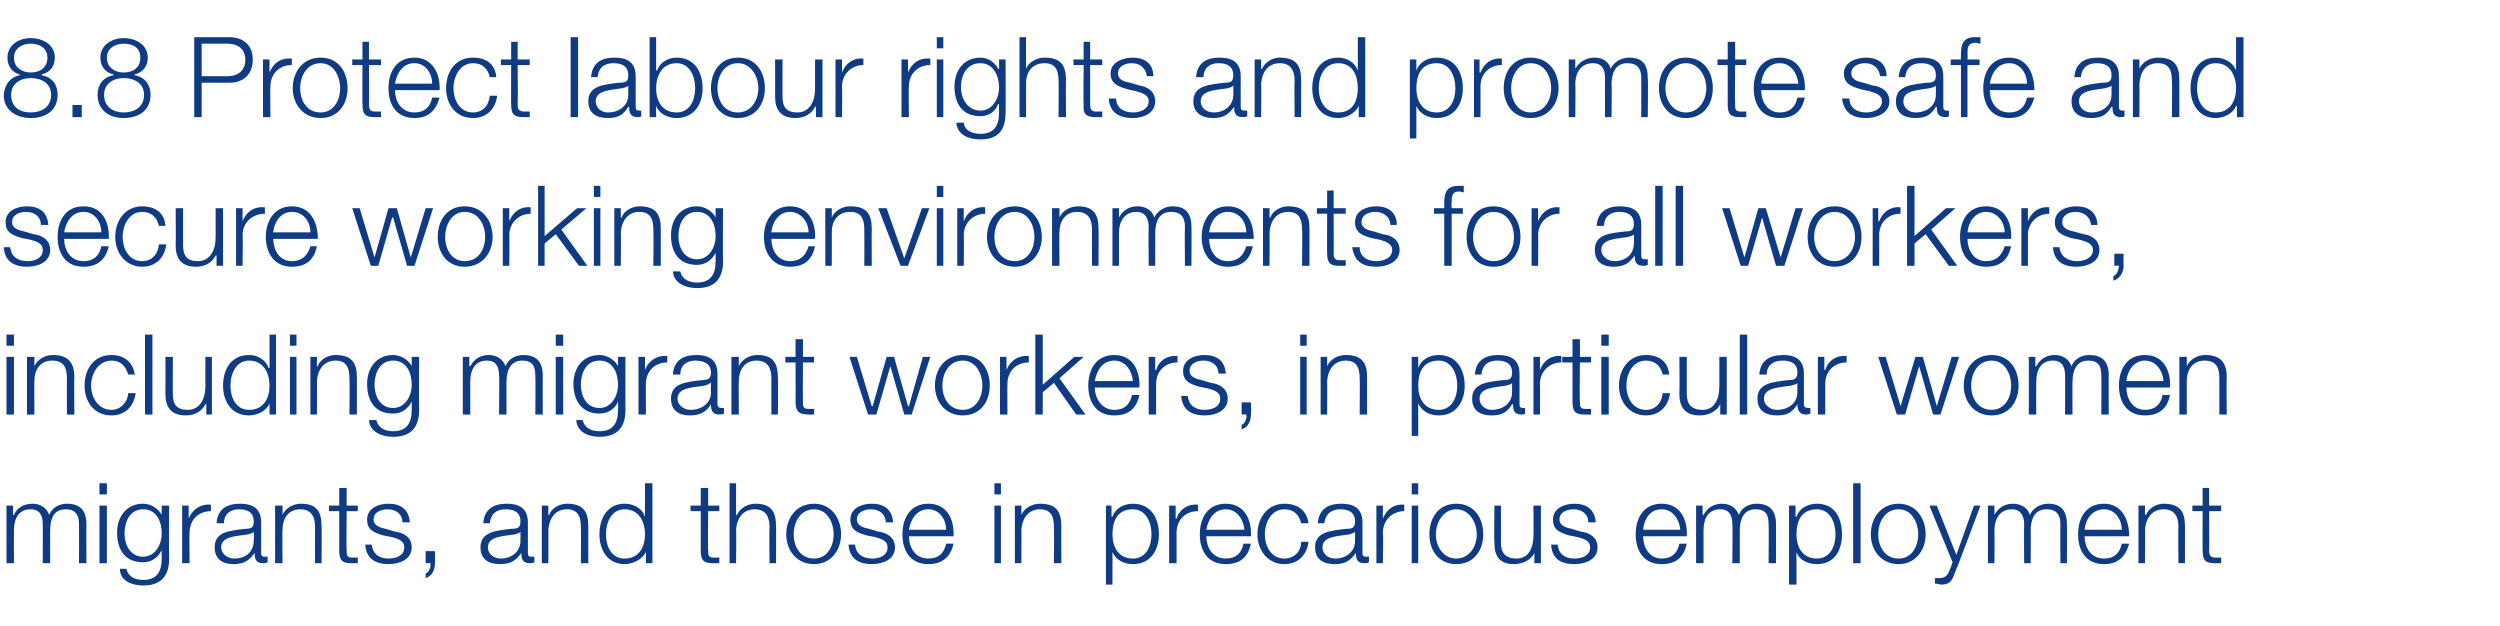
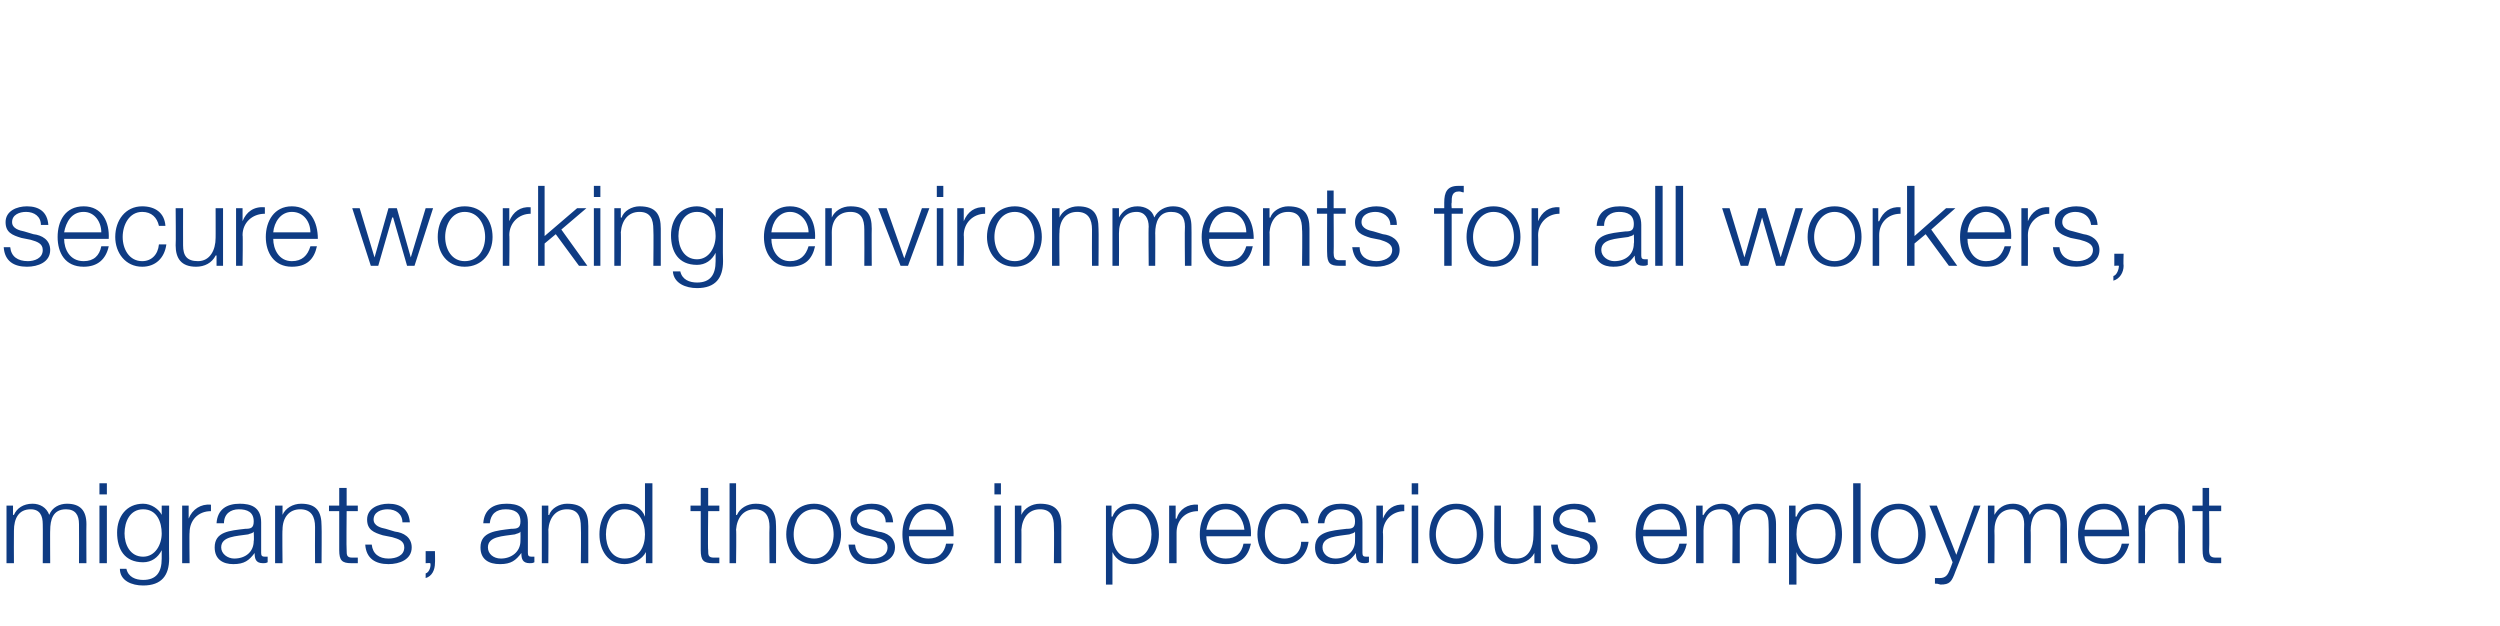
<svg xmlns="http://www.w3.org/2000/svg" version="1.1" width="269px" height="67.4px" viewBox="0 -4 269 67.4" style="top:-4px">
  <desc>8.8 Protect labour rights and promote safe and secure working environments for all workers, including migrant workers...</desc>
  <defs />
  <g id="Polygon173416">
    <path d="M 0.7 50.4 L 1.4 50.4 L 1.4 51.4 C 1.4 51.4 1.45 51.42 1.5 51.4 C 1.8 50.7 2.5 50.2 3.5 50.2 C 4.3 50.2 5 50.6 5.3 51.4 C 5.6 50.6 6.4 50.2 7.2 50.2 C 8.6 50.2 9.3 50.9 9.3 52.4 C 9.28 52.37 9.3 56.6 9.3 56.6 L 8.5 56.6 C 8.5 56.6 8.52 52.4 8.5 52.4 C 8.5 51.4 8.1 50.8 7.1 50.8 C 5.7 50.8 5.4 51.9 5.4 53.1 C 5.38 53.06 5.4 56.6 5.4 56.6 L 4.6 56.6 C 4.6 56.6 4.62 52.37 4.6 52.4 C 4.6 51.5 4.3 50.8 3.3 50.8 C 2 50.8 1.5 51.8 1.5 53.1 C 1.48 53.11 1.5 56.6 1.5 56.6 L 0.7 56.6 L 0.7 50.4 Z M 10.7 48 L 11.5 48 L 11.5 49.2 L 10.7 49.2 L 10.7 48 Z M 10.7 50.4 L 11.5 50.4 L 11.5 56.6 L 10.7 56.6 L 10.7 50.4 Z M 18.2 56.1 C 18.2 57.9 17.4 59 15.4 59 C 14.2 59 12.9 58.5 12.9 57.2 C 12.9 57.2 13.6 57.2 13.6 57.2 C 13.8 58.1 14.6 58.4 15.4 58.4 C 16.8 58.4 17.4 57.6 17.4 56.1 C 17.41 56.06 17.4 55.2 17.4 55.2 C 17.4 55.2 17.39 55.22 17.4 55.2 C 17 56 16.3 56.5 15.4 56.5 C 13.4 56.5 12.6 55.1 12.6 53.3 C 12.6 51.6 13.6 50.2 15.4 50.2 C 16.3 50.2 17.1 50.8 17.4 51.4 C 17.39 51.44 17.4 51.4 17.4 51.4 L 17.4 50.4 L 18.2 50.4 C 18.2 50.4 18.17 56.06 18.2 56.1 Z M 17.4 53.4 C 17.4 52.2 16.9 50.8 15.4 50.8 C 14 50.8 13.4 52.1 13.4 53.4 C 13.4 54.6 14 55.9 15.4 55.9 C 16.7 55.9 17.4 54.6 17.4 53.4 Z M 19.6 50.4 L 20.3 50.4 L 20.3 51.8 C 20.3 51.8 20.33 51.83 20.3 51.8 C 20.7 50.8 21.6 50.2 22.7 50.3 C 22.7 50.3 22.7 51 22.7 51 C 21.3 51 20.4 52 20.4 53.3 C 20.36 53.27 20.4 56.6 20.4 56.6 L 19.6 56.6 L 19.6 50.4 Z M 23.3 52.3 C 23.4 50.8 24.4 50.2 25.8 50.2 C 26.9 50.2 28.1 50.5 28.1 52.2 C 28.1 52.2 28.1 55.5 28.1 55.5 C 28.1 55.8 28.2 55.9 28.5 55.9 C 28.6 55.9 28.7 55.9 28.8 55.9 C 28.8 55.9 28.8 56.5 28.8 56.5 C 28.6 56.6 28.5 56.6 28.3 56.6 C 27.5 56.6 27.4 56.1 27.4 55.5 C 27.4 55.5 27.4 55.5 27.4 55.5 C 26.8 56.3 26.3 56.7 25.1 56.7 C 24 56.7 23.1 56.2 23.1 54.9 C 23.1 53.2 24.7 53.1 26.4 52.9 C 27 52.9 27.3 52.8 27.3 52.1 C 27.3 51.1 26.6 50.8 25.7 50.8 C 24.8 50.8 24.1 51.3 24.1 52.3 C 24.1 52.3 23.3 52.3 23.3 52.3 Z M 27.3 53.2 C 27.3 53.2 27.32 53.18 27.3 53.2 C 27.2 53.4 26.9 53.4 26.7 53.5 C 25.4 53.7 23.8 53.7 23.8 54.9 C 23.8 55.6 24.5 56.1 25.2 56.1 C 26.4 56.1 27.3 55.4 27.3 54.2 C 27.35 54.17 27.3 53.2 27.3 53.2 Z M 29.6 50.4 L 30.4 50.4 L 30.4 51.4 C 30.4 51.4 30.38 51.44 30.4 51.4 C 30.7 50.7 31.5 50.2 32.4 50.2 C 34.1 50.2 34.6 51.1 34.6 52.6 C 34.63 52.58 34.6 56.6 34.6 56.6 L 33.9 56.6 C 33.9 56.6 33.88 52.7 33.9 52.7 C 33.9 51.6 33.5 50.8 32.3 50.8 C 31.1 50.8 30.4 51.7 30.4 53 C 30.36 52.96 30.4 56.6 30.4 56.6 L 29.6 56.6 L 29.6 50.4 Z M 37.3 50.4 L 38.5 50.4 L 38.5 51 L 37.3 51 C 37.3 51 37.26 55.19 37.3 55.2 C 37.3 55.7 37.3 56 37.9 56 C 38.1 56 38.3 56 38.5 56 C 38.5 56 38.5 56.6 38.5 56.6 C 38.3 56.6 38.1 56.6 37.8 56.6 C 36.8 56.6 36.5 56.3 36.5 55.2 C 36.5 55.25 36.5 51 36.5 51 L 35.4 51 L 35.4 50.4 L 36.5 50.4 L 36.5 48.5 L 37.3 48.5 L 37.3 50.4 Z M 43.3 52.2 C 43.3 51.3 42.6 50.8 41.7 50.8 C 41 50.8 40.2 51.1 40.2 51.9 C 40.2 52.6 41 52.8 41.5 52.9 C 41.5 52.9 42.5 53.2 42.5 53.2 C 43.4 53.3 44.3 53.8 44.3 54.9 C 44.3 56.2 43 56.7 41.8 56.7 C 40.4 56.7 39.4 56.1 39.3 54.6 C 39.3 54.6 40 54.6 40 54.6 C 40.1 55.6 40.8 56.1 41.8 56.1 C 42.6 56.1 43.5 55.8 43.5 54.9 C 43.5 54.2 42.9 54 42.2 53.8 C 42.2 53.8 41.2 53.6 41.2 53.6 C 40.2 53.3 39.5 53 39.5 51.9 C 39.5 50.7 40.7 50.2 41.8 50.2 C 43.1 50.2 44 50.8 44.1 52.2 C 44.1 52.2 43.3 52.2 43.3 52.2 Z M 46.8 55.3 C 46.8 55.3 46.83 56.58 46.8 56.6 C 46.8 57.3 46.5 58 45.8 58.2 C 45.8 58.2 45.8 57.7 45.8 57.7 C 46.2 57.6 46.4 56.9 46.3 56.6 C 46.33 56.57 45.8 56.6 45.8 56.6 L 45.8 55.3 L 46.8 55.3 Z M 52 52.3 C 52.1 50.8 53.1 50.2 54.5 50.2 C 55.6 50.2 56.8 50.5 56.8 52.2 C 56.8 52.2 56.8 55.5 56.8 55.5 C 56.8 55.8 56.9 55.9 57.2 55.9 C 57.3 55.9 57.4 55.9 57.5 55.9 C 57.5 55.9 57.5 56.5 57.5 56.5 C 57.3 56.6 57.2 56.6 57 56.6 C 56.2 56.6 56.1 56.1 56.1 55.5 C 56.1 55.5 56.1 55.5 56.1 55.5 C 55.5 56.3 55 56.7 53.8 56.7 C 52.6 56.7 51.7 56.2 51.7 54.9 C 51.7 53.2 53.4 53.1 55 52.9 C 55.7 52.9 56 52.8 56 52.1 C 56 51.1 55.3 50.8 54.4 50.8 C 53.4 50.8 52.8 51.3 52.7 52.3 C 52.7 52.3 52 52.3 52 52.3 Z M 56 53.2 C 56 53.2 55.99 53.18 56 53.2 C 55.9 53.4 55.6 53.4 55.4 53.5 C 54.1 53.7 52.5 53.7 52.5 54.9 C 52.5 55.6 53.1 56.1 53.9 56.1 C 55 56.1 56 55.4 56 54.2 C 56.02 54.17 56 53.2 56 53.2 Z M 58.3 50.4 L 59 50.4 L 59 51.4 C 59 51.4 59.05 51.44 59.1 51.4 C 59.3 50.7 60.2 50.2 61 50.2 C 62.8 50.2 63.3 51.1 63.3 52.6 C 63.3 52.58 63.3 56.6 63.3 56.6 L 62.5 56.6 C 62.5 56.6 62.54 52.7 62.5 52.7 C 62.5 51.6 62.2 50.8 61 50.8 C 59.8 50.8 59.1 51.7 59 53 C 59.03 52.96 59 56.6 59 56.6 L 58.3 56.6 L 58.3 50.4 Z M 70.2 56.6 L 69.5 56.6 L 69.5 55.4 C 69.5 55.4 69.46 55.39 69.5 55.4 C 69.1 56.2 68.1 56.7 67.2 56.7 C 65.4 56.7 64.5 55.2 64.5 53.5 C 64.5 51.7 65.4 50.2 67.2 50.2 C 68.2 50.2 69.1 50.7 69.4 51.6 C 69.4 51.55 69.4 51.6 69.4 51.6 L 69.4 48 L 70.2 48 L 70.2 56.6 Z M 67.2 56.1 C 68.8 56.1 69.4 54.8 69.4 53.5 C 69.4 52.2 68.8 50.8 67.2 50.8 C 65.8 50.8 65.2 52.2 65.2 53.5 C 65.2 54.8 65.8 56.1 67.2 56.1 Z M 76.2 50.4 L 77.4 50.4 L 77.4 51 L 76.2 51 C 76.2 51 76.15 55.19 76.2 55.2 C 76.2 55.7 76.2 56 76.8 56 C 77 56 77.2 56 77.4 56 C 77.4 56 77.4 56.6 77.4 56.6 C 77.2 56.6 77 56.6 76.7 56.6 C 75.7 56.6 75.4 56.3 75.4 55.2 C 75.4 55.25 75.4 51 75.4 51 L 74.3 51 L 74.3 50.4 L 75.4 50.4 L 75.4 48.5 L 76.2 48.5 L 76.2 50.4 Z M 78.5 48 L 79.2 48 L 79.2 51.4 C 79.2 51.4 79.27 51.44 79.3 51.4 C 79.6 50.7 80.4 50.2 81.3 50.2 C 83 50.2 83.5 51.1 83.5 52.6 C 83.52 52.58 83.5 56.6 83.5 56.6 L 82.8 56.6 C 82.8 56.6 82.76 52.7 82.8 52.7 C 82.8 51.6 82.4 50.8 81.2 50.8 C 80 50.8 79.3 51.7 79.2 53 C 79.25 52.96 79.2 56.6 79.2 56.6 L 78.5 56.6 L 78.5 48 Z M 85.4 53.5 C 85.4 54.8 86.1 56.1 87.6 56.1 C 89 56.1 89.7 54.8 89.7 53.5 C 89.7 52.2 89 50.8 87.6 50.8 C 86.1 50.8 85.4 52.2 85.4 53.5 Z M 90.5 53.5 C 90.5 55.2 89.4 56.7 87.6 56.7 C 85.7 56.7 84.6 55.2 84.6 53.5 C 84.6 51.7 85.7 50.2 87.6 50.2 C 89.4 50.2 90.5 51.7 90.5 53.5 Z M 95.3 52.2 C 95.3 51.3 94.6 50.8 93.7 50.8 C 93 50.8 92.2 51.1 92.2 51.9 C 92.2 52.6 93 52.8 93.5 52.9 C 93.5 52.9 94.5 53.2 94.5 53.2 C 95.4 53.3 96.3 53.8 96.3 54.9 C 96.3 56.2 95 56.7 93.8 56.7 C 92.4 56.7 91.4 56.1 91.3 54.6 C 91.3 54.6 92 54.6 92 54.6 C 92.1 55.6 92.8 56.1 93.9 56.1 C 94.6 56.1 95.5 55.8 95.5 54.9 C 95.5 54.2 94.9 54 94.2 53.8 C 94.2 53.8 93.2 53.6 93.2 53.6 C 92.2 53.3 91.5 53 91.5 51.9 C 91.5 50.7 92.7 50.2 93.8 50.2 C 95.1 50.2 96 50.8 96.1 52.2 C 96.1 52.2 95.3 52.2 95.3 52.2 Z M 101.8 53 C 101.8 51.9 101.1 50.8 99.9 50.8 C 98.6 50.8 98 51.9 97.8 53 C 97.8 53 101.8 53 101.8 53 Z M 97.8 53.7 C 97.8 54.8 98.4 56.1 99.9 56.1 C 101 56.1 101.6 55.5 101.8 54.5 C 101.8 54.5 102.6 54.5 102.6 54.5 C 102.3 55.9 101.4 56.7 99.9 56.7 C 97.9 56.7 97.1 55.2 97.1 53.5 C 97.1 51.8 97.9 50.2 99.9 50.2 C 101.9 50.2 102.7 51.9 102.6 53.7 C 102.6 53.7 97.8 53.7 97.8 53.7 Z M 107 48 L 107.7 48 L 107.7 49.2 L 107 49.2 L 107 48 Z M 107 50.4 L 107.7 50.4 L 107.7 56.6 L 107 56.6 L 107 50.4 Z M 109.2 50.4 L 109.9 50.4 L 109.9 51.4 C 109.9 51.4 109.94 51.44 109.9 51.4 C 110.2 50.7 111 50.2 111.9 50.2 C 113.7 50.2 114.2 51.1 114.2 52.6 C 114.19 52.58 114.2 56.6 114.2 56.6 L 113.4 56.6 C 113.4 56.6 113.44 52.7 113.4 52.7 C 113.4 51.6 113.1 50.8 111.9 50.8 C 110.7 50.8 110 51.7 109.9 53 C 109.92 52.96 109.9 56.6 109.9 56.6 L 109.2 56.6 L 109.2 50.4 Z M 119 50.4 L 119.6 50.4 L 119.6 51.6 C 119.6 51.6 119.67 51.55 119.7 51.6 C 120 50.7 120.9 50.2 121.9 50.2 C 123.8 50.2 124.7 51.7 124.7 53.5 C 124.7 55.2 123.8 56.7 121.9 56.7 C 121 56.7 120.1 56.3 119.7 55.4 C 119.73 55.39 119.7 55.4 119.7 55.4 L 119.7 58.9 L 119 58.9 L 119 50.4 Z M 121.9 50.8 C 120.2 50.8 119.7 52.1 119.7 53.5 C 119.7 54.8 120.3 56.1 121.9 56.1 C 123.3 56.1 123.9 54.8 123.9 53.5 C 123.9 52.2 123.3 50.8 121.9 50.8 Z M 125.8 50.4 L 126.5 50.4 L 126.5 51.8 C 126.5 51.8 126.56 51.83 126.6 51.8 C 126.9 50.8 127.8 50.2 128.9 50.3 C 128.9 50.3 128.9 51 128.9 51 C 127.5 51 126.6 52 126.6 53.3 C 126.6 53.27 126.6 56.6 126.6 56.6 L 125.8 56.6 L 125.8 50.4 Z M 133.9 53 C 133.8 51.9 133.1 50.8 131.9 50.8 C 130.6 50.8 130 51.9 129.8 53 C 129.8 53 133.9 53 133.9 53 Z M 129.8 53.7 C 129.8 54.8 130.4 56.1 131.9 56.1 C 133 56.1 133.6 55.5 133.8 54.5 C 133.8 54.5 134.6 54.5 134.6 54.5 C 134.3 55.9 133.5 56.7 131.9 56.7 C 129.9 56.7 129.1 55.2 129.1 53.5 C 129.1 51.8 129.9 50.2 131.9 50.2 C 133.9 50.2 134.7 51.9 134.6 53.7 C 134.6 53.7 129.8 53.7 129.8 53.7 Z M 140 52.3 C 139.8 51.4 139.2 50.8 138.2 50.8 C 136.8 50.8 136.1 52.2 136.1 53.5 C 136.1 54.8 136.8 56.1 138.2 56.1 C 139.2 56.1 140 55.4 140 54.3 C 140 54.3 140.8 54.3 140.8 54.3 C 140.6 55.8 139.6 56.7 138.2 56.7 C 136.4 56.7 135.3 55.2 135.3 53.5 C 135.3 51.7 136.4 50.2 138.2 50.2 C 139.6 50.2 140.6 50.9 140.8 52.3 C 140.8 52.3 140 52.3 140 52.3 Z M 141.8 52.3 C 141.9 50.8 142.9 50.2 144.3 50.2 C 145.4 50.2 146.6 50.5 146.6 52.2 C 146.6 52.2 146.6 55.5 146.6 55.5 C 146.6 55.8 146.7 55.9 147 55.9 C 147.1 55.9 147.2 55.9 147.3 55.9 C 147.3 55.9 147.3 56.5 147.3 56.5 C 147.1 56.6 147 56.6 146.8 56.6 C 146 56.6 145.9 56.1 145.9 55.5 C 145.9 55.5 145.9 55.5 145.9 55.5 C 145.3 56.3 144.8 56.7 143.6 56.7 C 142.4 56.7 141.5 56.2 141.5 54.9 C 141.5 53.2 143.2 53.1 144.9 52.9 C 145.5 52.9 145.8 52.8 145.8 52.1 C 145.8 51.1 145.1 50.8 144.2 50.8 C 143.3 50.8 142.6 51.3 142.5 52.3 C 142.5 52.3 141.8 52.3 141.8 52.3 Z M 145.8 53.2 C 145.8 53.2 145.8 53.18 145.8 53.2 C 145.7 53.4 145.4 53.4 145.2 53.5 C 143.9 53.7 142.3 53.7 142.3 54.9 C 142.3 55.6 142.9 56.1 143.7 56.1 C 144.8 56.1 145.8 55.4 145.8 54.2 C 145.82 54.17 145.8 53.2 145.8 53.2 Z M 148.1 50.4 L 148.8 50.4 L 148.8 51.8 C 148.8 51.8 148.81 51.83 148.8 51.8 C 149.2 50.8 150 50.2 151.1 50.3 C 151.1 50.3 151.1 51 151.1 51 C 149.8 51 148.8 52 148.8 53.3 C 148.85 53.27 148.8 56.6 148.8 56.6 L 148.1 56.6 L 148.1 50.4 Z M 151.9 48 L 152.6 48 L 152.6 49.2 L 151.9 49.2 L 151.9 48 Z M 151.9 50.4 L 152.6 50.4 L 152.6 56.6 L 151.9 56.6 L 151.9 50.4 Z M 154.5 53.5 C 154.5 54.8 155.3 56.1 156.7 56.1 C 158.1 56.1 158.9 54.8 158.9 53.5 C 158.9 52.2 158.1 50.8 156.7 50.8 C 155.3 50.8 154.5 52.2 154.5 53.5 Z M 159.6 53.5 C 159.6 55.2 158.6 56.7 156.7 56.7 C 154.8 56.7 153.8 55.2 153.8 53.5 C 153.8 51.7 154.8 50.2 156.7 50.2 C 158.6 50.2 159.6 51.7 159.6 53.5 Z M 165.8 56.6 L 165.1 56.6 L 165.1 55.5 C 165.1 55.5 165.06 55.45 165.1 55.5 C 164.7 56.3 163.8 56.7 162.9 56.7 C 161.3 56.7 160.8 55.8 160.8 54.4 C 160.75 54.4 160.8 50.4 160.8 50.4 L 161.5 50.4 C 161.5 50.4 161.51 54.41 161.5 54.4 C 161.5 55.5 162 56.1 163.2 56.1 C 164.5 56.1 165 54.9 165 53.6 C 165.02 53.63 165 50.4 165 50.4 L 165.8 50.4 L 165.8 56.6 Z M 170.9 52.2 C 170.9 51.3 170.2 50.8 169.3 50.8 C 168.6 50.8 167.8 51.1 167.8 51.9 C 167.8 52.6 168.6 52.8 169.1 52.9 C 169.1 52.9 170.1 53.2 170.1 53.2 C 171 53.3 171.9 53.8 171.9 54.9 C 171.9 56.2 170.6 56.7 169.4 56.7 C 167.9 56.7 167 56.1 166.9 54.6 C 166.9 54.6 167.6 54.6 167.6 54.6 C 167.7 55.6 168.4 56.1 169.4 56.1 C 170.2 56.1 171.1 55.8 171.1 54.9 C 171.1 54.2 170.5 54 169.8 53.8 C 169.8 53.8 168.8 53.6 168.8 53.6 C 167.8 53.3 167.1 53 167.1 51.9 C 167.1 50.7 168.3 50.2 169.4 50.2 C 170.7 50.2 171.6 50.8 171.7 52.2 C 171.7 52.2 170.9 52.2 170.9 52.2 Z M 180.8 53 C 180.7 51.9 180 50.8 178.8 50.8 C 177.5 50.8 176.9 51.9 176.8 53 C 176.8 53 180.8 53 180.8 53 Z M 176.8 53.7 C 176.8 54.8 177.4 56.1 178.8 56.1 C 179.9 56.1 180.5 55.5 180.7 54.5 C 180.7 54.5 181.5 54.5 181.5 54.5 C 181.2 55.9 180.4 56.7 178.8 56.7 C 176.8 56.7 176 55.2 176 53.5 C 176 51.8 176.8 50.2 178.8 50.2 C 180.8 50.2 181.6 51.9 181.5 53.7 C 181.5 53.7 176.8 53.7 176.8 53.7 Z M 182.5 50.4 L 183.2 50.4 L 183.2 51.4 C 183.2 51.4 183.27 51.42 183.3 51.4 C 183.7 50.7 184.3 50.2 185.3 50.2 C 186.1 50.2 186.8 50.6 187.1 51.4 C 187.4 50.6 188.2 50.2 189 50.2 C 190.4 50.2 191.1 50.9 191.1 52.4 C 191.1 52.37 191.1 56.6 191.1 56.6 L 190.3 56.6 C 190.3 56.6 190.34 52.4 190.3 52.4 C 190.3 51.4 190 50.8 188.9 50.8 C 187.6 50.8 187.2 51.9 187.2 53.1 C 187.2 53.06 187.2 56.6 187.2 56.6 L 186.4 56.6 C 186.4 56.6 186.44 52.37 186.4 52.4 C 186.4 51.5 186.1 50.8 185.1 50.8 C 183.8 50.8 183.3 51.8 183.3 53.1 C 183.3 53.11 183.3 56.6 183.3 56.6 L 182.5 56.6 L 182.5 50.4 Z M 192.5 50.4 L 193.2 50.4 L 193.2 51.6 C 193.2 51.6 193.26 51.55 193.3 51.6 C 193.6 50.7 194.5 50.2 195.5 50.2 C 197.4 50.2 198.2 51.7 198.2 53.5 C 198.2 55.2 197.4 56.7 195.5 56.7 C 194.6 56.7 193.6 56.3 193.3 55.4 C 193.32 55.39 193.3 55.4 193.3 55.4 L 193.3 58.9 L 192.5 58.9 L 192.5 50.4 Z M 195.5 50.8 C 193.8 50.8 193.3 52.1 193.3 53.5 C 193.3 54.8 193.9 56.1 195.5 56.1 C 196.9 56.1 197.5 54.8 197.5 53.5 C 197.5 52.2 196.9 50.8 195.5 50.8 Z M 199.4 48 L 200.2 48 L 200.2 56.6 L 199.4 56.6 L 199.4 48 Z M 202.1 53.5 C 202.1 54.8 202.8 56.1 204.3 56.1 C 205.7 56.1 206.4 54.8 206.4 53.5 C 206.4 52.2 205.7 50.8 204.3 50.8 C 202.8 50.8 202.1 52.2 202.1 53.5 Z M 207.2 53.5 C 207.2 55.2 206.1 56.7 204.3 56.7 C 202.4 56.7 201.3 55.2 201.3 53.5 C 201.3 51.7 202.4 50.2 204.3 50.2 C 206.1 50.2 207.2 51.7 207.2 53.5 Z M 207.6 50.4 L 208.4 50.4 L 210.5 55.7 L 212.4 50.4 L 213.1 50.4 C 213.1 50.4 210.44 57.52 210.4 57.5 C 210 58.6 209.8 58.9 208.8 58.9 C 208.5 58.8 208.4 58.8 208.2 58.8 C 208.2 58.8 208.2 58.2 208.2 58.2 C 208.4 58.2 208.6 58.2 208.7 58.2 C 209.4 58.2 209.6 57.8 209.8 57.3 C 209.83 57.25 210.1 56.5 210.1 56.5 L 207.6 50.4 Z M 213.9 50.4 L 214.6 50.4 L 214.6 51.4 C 214.6 51.4 214.6 51.42 214.6 51.4 C 215 50.7 215.6 50.2 216.6 50.2 C 217.4 50.2 218.2 50.6 218.4 51.4 C 218.8 50.6 219.6 50.2 220.4 50.2 C 221.7 50.2 222.4 50.9 222.4 52.4 C 222.43 52.37 222.4 56.6 222.4 56.6 L 221.7 56.6 C 221.7 56.6 221.67 52.4 221.7 52.4 C 221.7 51.4 221.3 50.8 220.2 50.8 C 218.9 50.8 218.5 51.9 218.5 53.1 C 218.53 53.06 218.5 56.6 218.5 56.6 L 217.8 56.6 C 217.8 56.6 217.77 52.37 217.8 52.4 C 217.8 51.5 217.4 50.8 216.5 50.8 C 215.2 50.8 214.6 51.8 214.6 53.1 C 214.63 53.11 214.6 56.6 214.6 56.6 L 213.9 56.6 L 213.9 50.4 Z M 228.3 53 C 228.3 51.9 227.6 50.8 226.4 50.8 C 225.1 50.8 224.4 51.9 224.3 53 C 224.3 53 228.3 53 228.3 53 Z M 224.3 53.7 C 224.3 54.8 224.9 56.1 226.4 56.1 C 227.5 56.1 228.1 55.5 228.3 54.5 C 228.3 54.5 229.1 54.5 229.1 54.5 C 228.7 55.9 227.9 56.7 226.4 56.7 C 224.4 56.7 223.6 55.2 223.6 53.5 C 223.6 51.8 224.4 50.2 226.4 50.2 C 228.3 50.2 229.1 51.9 229.1 53.7 C 229.1 53.7 224.3 53.7 224.3 53.7 Z M 230.1 50.4 L 230.8 50.4 L 230.8 51.4 C 230.8 51.4 230.86 51.44 230.9 51.4 C 231.2 50.7 232 50.2 232.8 50.2 C 234.6 50.2 235.1 51.1 235.1 52.6 C 235.11 52.58 235.1 56.6 235.1 56.6 L 234.4 56.6 C 234.4 56.6 234.36 52.7 234.4 52.7 C 234.4 51.6 234 50.8 232.8 50.8 C 231.6 50.8 230.9 51.7 230.8 53 C 230.84 52.96 230.8 56.6 230.8 56.6 L 230.1 56.6 L 230.1 50.4 Z M 237.7 50.4 L 239 50.4 L 239 51 L 237.7 51 C 237.7 51 237.74 55.19 237.7 55.2 C 237.7 55.7 237.8 56 238.4 56 C 238.6 56 238.8 56 239 56 C 239 56 239 56.6 239 56.6 C 238.8 56.6 238.6 56.6 238.3 56.6 C 237.3 56.6 237 56.3 237 55.2 C 236.99 55.25 237 51 237 51 L 235.9 51 L 235.9 50.4 L 237 50.4 L 237 48.5 L 237.7 48.5 L 237.7 50.4 Z " stroke="none" fill="#0e3b83" />
  </g>
  <g id="Polygon173415">
-     <path d="M 0.7 32 L 1.5 32 L 1.5 33.2 L 0.7 33.2 L 0.7 32 Z M 0.7 34.4 L 1.5 34.4 L 1.5 40.6 L 0.7 40.6 L 0.7 34.4 Z M 2.9 34.4 L 3.7 34.4 L 3.7 35.4 C 3.7 35.4 3.71 35.44 3.7 35.4 C 4 34.7 4.8 34.2 5.7 34.2 C 7.4 34.2 8 35.1 8 36.6 C 7.96 36.58 8 40.6 8 40.6 L 7.2 40.6 C 7.2 40.6 7.2 36.7 7.2 36.7 C 7.2 35.6 6.9 34.8 5.6 34.8 C 4.4 34.8 3.7 35.7 3.7 37 C 3.68 36.96 3.7 40.6 3.7 40.6 L 2.9 40.6 L 2.9 34.4 Z M 13.8 36.3 C 13.5 35.4 13 34.8 12 34.8 C 10.6 34.8 9.8 36.2 9.8 37.5 C 9.8 38.8 10.6 40.1 12 40.1 C 12.9 40.1 13.7 39.4 13.8 38.3 C 13.8 38.3 14.6 38.3 14.6 38.3 C 14.4 39.8 13.4 40.7 12 40.7 C 10.1 40.7 9.1 39.2 9.1 37.5 C 9.1 35.7 10.1 34.2 12 34.2 C 13.3 34.2 14.3 34.9 14.5 36.3 C 14.5 36.3 13.8 36.3 13.8 36.3 Z M 15.6 32 L 16.4 32 L 16.4 40.6 L 15.6 40.6 L 15.6 32 Z M 22.8 40.6 L 22.2 40.6 L 22.2 39.5 C 22.2 39.5 22.13 39.45 22.1 39.5 C 21.7 40.3 20.9 40.7 20 40.7 C 18.4 40.7 17.8 39.8 17.8 38.4 C 17.82 38.4 17.8 34.4 17.8 34.4 L 18.6 34.4 C 18.6 34.4 18.58 38.41 18.6 38.4 C 18.6 39.5 19 40.1 20.2 40.1 C 21.5 40.1 22.1 38.9 22.1 37.6 C 22.09 37.63 22.1 34.4 22.1 34.4 L 22.8 34.4 L 22.8 40.6 Z M 29.7 40.6 L 29 40.6 L 29 39.4 C 29 39.4 29 39.39 29 39.4 C 28.7 40.2 27.7 40.7 26.8 40.7 C 24.9 40.7 24 39.2 24 37.5 C 24 35.7 24.9 34.2 26.8 34.2 C 27.7 34.2 28.6 34.7 28.9 35.6 C 28.94 35.55 29 35.6 29 35.6 L 29 32 L 29.7 32 L 29.7 40.6 Z M 26.8 40.1 C 28.4 40.1 29 38.8 29 37.5 C 29 36.2 28.4 34.8 26.8 34.8 C 25.4 34.8 24.8 36.2 24.8 37.5 C 24.8 38.8 25.4 40.1 26.8 40.1 Z M 31.2 32 L 31.9 32 L 31.9 33.2 L 31.2 33.2 L 31.2 32 Z M 31.2 34.4 L 31.9 34.4 L 31.9 40.6 L 31.2 40.6 L 31.2 34.4 Z M 33.4 34.4 L 34.1 34.4 L 34.1 35.4 C 34.1 35.4 34.15 35.44 34.2 35.4 C 34.4 34.7 35.3 34.2 36.1 34.2 C 37.9 34.2 38.4 35.1 38.4 36.6 C 38.4 36.58 38.4 40.6 38.4 40.6 L 37.6 40.6 C 37.6 40.6 37.64 36.7 37.6 36.7 C 37.6 35.6 37.3 34.8 36.1 34.8 C 34.9 34.8 34.2 35.7 34.1 37 C 34.13 36.96 34.1 40.6 34.1 40.6 L 33.4 40.6 L 33.4 34.4 Z M 45.1 40.1 C 45.1 41.9 44.3 43 42.3 43 C 41.1 43 39.8 42.5 39.7 41.2 C 39.7 41.2 40.5 41.2 40.5 41.2 C 40.7 42.1 41.5 42.4 42.3 42.4 C 43.7 42.4 44.3 41.6 44.3 40.1 C 44.3 40.06 44.3 39.2 44.3 39.2 C 44.3 39.2 44.28 39.22 44.3 39.2 C 43.9 40 43.2 40.5 42.3 40.5 C 40.3 40.5 39.5 39.1 39.5 37.3 C 39.5 35.6 40.5 34.2 42.3 34.2 C 43.2 34.2 44 34.8 44.3 35.4 C 44.28 35.44 44.3 35.4 44.3 35.4 L 44.3 34.4 L 45.1 34.4 C 45.1 34.4 45.06 40.06 45.1 40.1 Z M 44.3 37.4 C 44.3 36.2 43.8 34.8 42.3 34.8 C 40.9 34.8 40.3 36.1 40.3 37.4 C 40.3 38.6 40.9 39.9 42.3 39.9 C 43.6 39.9 44.3 38.6 44.3 37.4 Z M 49.8 34.4 L 50.5 34.4 L 50.5 35.4 C 50.5 35.4 50.57 35.42 50.6 35.4 C 51 34.7 51.6 34.2 52.6 34.2 C 53.4 34.2 54.1 34.6 54.4 35.4 C 54.7 34.6 55.5 34.2 56.3 34.2 C 57.7 34.2 58.4 34.9 58.4 36.4 C 58.39 36.37 58.4 40.6 58.4 40.6 L 57.6 40.6 C 57.6 40.6 57.64 36.4 57.6 36.4 C 57.6 35.4 57.3 34.8 56.2 34.8 C 54.9 34.8 54.5 35.9 54.5 37.1 C 54.49 37.06 54.5 40.6 54.5 40.6 L 53.7 40.6 C 53.7 40.6 53.74 36.37 53.7 36.4 C 53.7 35.5 53.4 34.8 52.4 34.8 C 51.1 34.8 50.6 35.8 50.6 37.1 C 50.59 37.11 50.6 40.6 50.6 40.6 L 49.8 40.6 L 49.8 34.4 Z M 59.8 32 L 60.6 32 L 60.6 33.2 L 59.8 33.2 L 59.8 32 Z M 59.8 34.4 L 60.6 34.4 L 60.6 40.6 L 59.8 40.6 L 59.8 34.4 Z M 67.3 40.1 C 67.3 41.9 66.5 43 64.5 43 C 63.3 43 62.1 42.5 62 41.2 C 62 41.2 62.7 41.2 62.7 41.2 C 62.9 42.1 63.7 42.4 64.5 42.4 C 65.9 42.4 66.5 41.6 66.5 40.1 C 66.53 40.06 66.5 39.2 66.5 39.2 C 66.5 39.2 66.5 39.22 66.5 39.2 C 66.2 40 65.4 40.5 64.5 40.5 C 62.6 40.5 61.7 39.1 61.7 37.3 C 61.7 35.6 62.7 34.2 64.5 34.2 C 65.4 34.2 66.2 34.8 66.5 35.4 C 66.5 35.44 66.5 35.4 66.5 35.4 L 66.5 34.4 L 67.3 34.4 C 67.3 34.4 67.28 40.06 67.3 40.1 Z M 66.5 37.4 C 66.5 36.2 66 34.8 64.5 34.8 C 63.1 34.8 62.5 36.1 62.5 37.4 C 62.5 38.6 63.1 39.9 64.5 39.9 C 65.8 39.9 66.5 38.6 66.5 37.4 Z M 68.7 34.4 L 69.4 34.4 L 69.4 35.8 C 69.4 35.8 69.44 35.83 69.4 35.8 C 69.8 34.8 70.7 34.2 71.8 34.3 C 71.8 34.3 71.8 35 71.8 35 C 70.4 35 69.5 36 69.5 37.3 C 69.48 37.27 69.5 40.6 69.5 40.6 L 68.7 40.6 L 68.7 34.4 Z M 72.4 36.3 C 72.5 34.8 73.5 34.2 74.9 34.2 C 76 34.2 77.2 34.5 77.2 36.2 C 77.2 36.2 77.2 39.5 77.2 39.5 C 77.2 39.8 77.4 39.9 77.7 39.9 C 77.7 39.9 77.8 39.9 77.9 39.9 C 77.9 39.9 77.9 40.5 77.9 40.5 C 77.7 40.6 77.6 40.6 77.4 40.6 C 76.6 40.6 76.5 40.1 76.5 39.5 C 76.5 39.5 76.5 39.5 76.5 39.5 C 76 40.3 75.4 40.7 74.2 40.7 C 73.1 40.7 72.2 40.2 72.2 38.9 C 72.2 37.2 73.9 37.1 75.5 36.9 C 76.1 36.9 76.5 36.8 76.5 36.1 C 76.5 35.1 75.7 34.8 74.8 34.8 C 73.9 34.8 73.2 35.3 73.2 36.3 C 73.2 36.3 72.4 36.3 72.4 36.3 Z M 76.5 37.2 C 76.5 37.2 76.44 37.18 76.4 37.2 C 76.3 37.4 76 37.4 75.8 37.5 C 74.5 37.7 72.9 37.7 72.9 38.9 C 72.9 39.6 73.6 40.1 74.3 40.1 C 75.5 40.1 76.5 39.4 76.5 38.2 C 76.46 38.17 76.5 37.2 76.5 37.2 Z M 78.7 34.4 L 79.5 34.4 L 79.5 35.4 C 79.5 35.4 79.5 35.44 79.5 35.4 C 79.8 34.7 80.6 34.2 81.5 34.2 C 83.2 34.2 83.7 35.1 83.7 36.6 C 83.75 36.58 83.7 40.6 83.7 40.6 L 83 40.6 C 83 40.6 82.99 36.7 83 36.7 C 83 35.6 82.6 34.8 81.4 34.8 C 80.2 34.8 79.5 35.7 79.5 37 C 79.47 36.96 79.5 40.6 79.5 40.6 L 78.7 40.6 L 78.7 34.4 Z M 86.4 34.4 L 87.6 34.4 L 87.6 35 L 86.4 35 C 86.4 35 86.37 39.19 86.4 39.2 C 86.4 39.7 86.4 40 87 40 C 87.2 40 87.4 40 87.6 40 C 87.6 40 87.6 40.6 87.6 40.6 C 87.4 40.6 87.2 40.6 87 40.6 C 86 40.6 85.6 40.3 85.6 39.2 C 85.62 39.25 85.6 35 85.6 35 L 84.5 35 L 84.5 34.4 L 85.6 34.4 L 85.6 32.5 L 86.4 32.5 L 86.4 34.4 Z M 91.4 34.4 L 92.2 34.4 L 93.8 39.7 L 93.9 39.7 L 95.4 34.4 L 96.2 34.4 L 97.7 39.7 L 97.8 39.7 L 99.3 34.4 L 100.1 34.4 L 98.1 40.6 L 97.3 40.6 L 95.8 35.4 L 95.8 35.4 L 94.3 40.6 L 93.4 40.6 L 91.4 34.4 Z M 101.4 37.5 C 101.4 38.8 102.1 40.1 103.6 40.1 C 105 40.1 105.7 38.8 105.7 37.5 C 105.7 36.2 105 34.8 103.6 34.8 C 102.1 34.8 101.4 36.2 101.4 37.5 Z M 106.5 37.5 C 106.5 39.2 105.5 40.7 103.6 40.7 C 101.7 40.7 100.6 39.2 100.6 37.5 C 100.6 35.7 101.7 34.2 103.6 34.2 C 105.5 34.2 106.5 35.7 106.5 37.5 Z M 107.6 34.4 L 108.3 34.4 L 108.3 35.8 C 108.3 35.8 108.35 35.83 108.3 35.8 C 108.7 34.8 109.6 34.2 110.7 34.3 C 110.7 34.3 110.7 35 110.7 35 C 109.3 35 108.4 36 108.4 37.3 C 108.38 37.27 108.4 40.6 108.4 40.6 L 107.6 40.6 L 107.6 34.4 Z M 111.4 32 L 112.2 32 L 112.2 37.4 L 115.6 34.4 L 116.6 34.4 L 114 36.7 L 116.8 40.6 L 115.8 40.6 L 113.4 37.2 L 112.2 38.2 L 112.2 40.6 L 111.4 40.6 L 111.4 32 Z M 121.9 37 C 121.8 35.9 121.1 34.8 119.9 34.8 C 118.6 34.8 118 35.9 117.8 37 C 117.8 37 121.9 37 121.9 37 Z M 117.8 37.7 C 117.8 38.8 118.5 40.1 119.9 40.1 C 121 40.1 121.6 39.5 121.8 38.5 C 121.8 38.5 122.6 38.5 122.6 38.5 C 122.3 39.9 121.5 40.7 119.9 40.7 C 117.9 40.7 117.1 39.2 117.1 37.5 C 117.1 35.8 117.9 34.2 119.9 34.2 C 121.9 34.2 122.7 35.9 122.6 37.7 C 122.6 37.7 117.8 37.7 117.8 37.7 Z M 123.6 34.4 L 124.3 34.4 L 124.3 35.8 C 124.3 35.8 124.35 35.83 124.4 35.8 C 124.7 34.8 125.6 34.2 126.7 34.3 C 126.7 34.3 126.7 35 126.7 35 C 125.3 35 124.4 36 124.4 37.3 C 124.39 37.27 124.4 40.6 124.4 40.6 L 123.6 40.6 L 123.6 34.4 Z M 131.1 36.2 C 131.1 35.3 130.4 34.8 129.5 34.8 C 128.8 34.8 128 35.1 128 35.9 C 128 36.6 128.8 36.8 129.3 36.9 C 129.3 36.9 130.3 37.2 130.3 37.2 C 131.2 37.3 132.1 37.8 132.1 38.9 C 132.1 40.2 130.8 40.7 129.6 40.7 C 128.2 40.7 127.2 40.1 127.1 38.6 C 127.1 38.6 127.8 38.6 127.8 38.6 C 127.9 39.6 128.6 40.1 129.6 40.1 C 130.4 40.1 131.3 39.8 131.3 38.9 C 131.3 38.2 130.7 38 130 37.8 C 130 37.8 129 37.6 129 37.6 C 128 37.3 127.3 37 127.3 35.9 C 127.3 34.7 128.5 34.2 129.6 34.2 C 130.9 34.2 131.8 34.8 131.9 36.2 C 131.9 36.2 131.1 36.2 131.1 36.2 Z M 134.6 39.3 C 134.6 39.3 134.64 40.58 134.6 40.6 C 134.6 41.3 134.3 42 133.6 42.2 C 133.6 42.2 133.6 41.7 133.6 41.7 C 134 41.6 134.2 40.9 134.1 40.6 C 134.13 40.57 133.6 40.6 133.6 40.6 L 133.6 39.3 L 134.6 39.3 Z M 139.9 32 L 140.6 32 L 140.6 33.2 L 139.9 33.2 L 139.9 32 Z M 139.9 34.4 L 140.6 34.4 L 140.6 40.6 L 139.9 40.6 L 139.9 34.4 Z M 142.1 34.4 L 142.8 34.4 L 142.8 35.4 C 142.8 35.4 142.85 35.44 142.8 35.4 C 143.1 34.7 143.9 34.2 144.8 34.2 C 146.6 34.2 147.1 35.1 147.1 36.6 C 147.09 36.58 147.1 40.6 147.1 40.6 L 146.3 40.6 C 146.3 40.6 146.34 36.7 146.3 36.7 C 146.3 35.6 146 34.8 144.8 34.8 C 143.6 34.8 142.9 35.7 142.8 37 C 142.82 36.96 142.8 40.6 142.8 40.6 L 142.1 40.6 L 142.1 34.4 Z M 151.9 34.4 L 152.6 34.4 L 152.6 35.6 C 152.6 35.6 152.58 35.55 152.6 35.6 C 152.9 34.7 153.8 34.2 154.8 34.2 C 156.7 34.2 157.6 35.7 157.6 37.5 C 157.6 39.2 156.7 40.7 154.8 40.7 C 153.9 40.7 153 40.3 152.6 39.4 C 152.64 39.39 152.6 39.4 152.6 39.4 L 152.6 42.9 L 151.9 42.9 L 151.9 34.4 Z M 154.8 34.8 C 153.1 34.8 152.6 36.1 152.6 37.5 C 152.6 38.8 153.2 40.1 154.8 40.1 C 156.2 40.1 156.8 38.8 156.8 37.5 C 156.8 36.2 156.2 34.8 154.8 34.8 Z M 158.7 36.3 C 158.8 34.8 159.8 34.2 161.2 34.2 C 162.3 34.2 163.5 34.5 163.5 36.2 C 163.5 36.2 163.5 39.5 163.5 39.5 C 163.5 39.8 163.6 39.9 163.9 39.9 C 164 39.9 164.1 39.9 164.1 39.9 C 164.1 39.9 164.1 40.5 164.1 40.5 C 164 40.6 163.9 40.6 163.7 40.6 C 162.9 40.6 162.8 40.1 162.8 39.5 C 162.8 39.5 162.7 39.5 162.7 39.5 C 162.2 40.3 161.7 40.7 160.5 40.7 C 159.3 40.7 158.4 40.2 158.4 38.9 C 158.4 37.2 160.1 37.1 161.7 36.9 C 162.4 36.9 162.7 36.8 162.7 36.1 C 162.7 35.1 162 34.8 161.1 34.8 C 160.1 34.8 159.5 35.3 159.4 36.3 C 159.4 36.3 158.7 36.3 158.7 36.3 Z M 162.7 37.2 C 162.7 37.2 162.68 37.18 162.7 37.2 C 162.6 37.4 162.3 37.4 162 37.5 C 160.8 37.7 159.2 37.7 159.2 38.9 C 159.2 39.6 159.8 40.1 160.5 40.1 C 161.7 40.1 162.7 39.4 162.7 38.2 C 162.71 38.17 162.7 37.2 162.7 37.2 Z M 165 34.4 L 165.7 34.4 L 165.7 35.8 C 165.7 35.8 165.69 35.83 165.7 35.8 C 166.1 34.8 166.9 34.2 168 34.3 C 168 34.3 168 35 168 35 C 166.7 35 165.7 36 165.7 37.3 C 165.73 37.27 165.7 40.6 165.7 40.6 L 165 40.6 L 165 34.4 Z M 170 34.4 L 171.2 34.4 L 171.2 35 L 170 35 C 170 35 169.95 39.19 170 39.2 C 170 39.7 170 40 170.6 40 C 170.8 40 171 40 171.2 40 C 171.2 40 171.2 40.6 171.2 40.6 C 171 40.6 170.8 40.6 170.5 40.6 C 169.5 40.6 169.2 40.3 169.2 39.2 C 169.2 39.25 169.2 35 169.2 35 L 168.1 35 L 168.1 34.4 L 169.2 34.4 L 169.2 32.5 L 170 32.5 L 170 34.4 Z M 172.3 32 L 173.1 32 L 173.1 33.2 L 172.3 33.2 L 172.3 32 Z M 172.3 34.4 L 173.1 34.4 L 173.1 40.6 L 172.3 40.6 L 172.3 34.4 Z M 178.9 36.3 C 178.7 35.4 178.1 34.8 177.1 34.8 C 175.7 34.8 175 36.2 175 37.5 C 175 38.8 175.7 40.1 177.1 40.1 C 178.1 40.1 178.8 39.4 178.9 38.3 C 178.9 38.3 179.7 38.3 179.7 38.3 C 179.5 39.8 178.5 40.7 177.1 40.7 C 175.3 40.7 174.2 39.2 174.2 37.5 C 174.2 35.7 175.3 34.2 177.1 34.2 C 178.5 34.2 179.5 34.9 179.6 36.3 C 179.6 36.3 178.9 36.3 178.9 36.3 Z M 185.8 40.6 L 185.1 40.6 L 185.1 39.5 C 185.1 39.5 185.05 39.45 185.1 39.5 C 184.7 40.3 183.8 40.7 182.9 40.7 C 181.3 40.7 180.7 39.8 180.7 38.4 C 180.74 38.4 180.7 34.4 180.7 34.4 L 181.5 34.4 C 181.5 34.4 181.5 38.41 181.5 38.4 C 181.5 39.5 182 40.1 183.2 40.1 C 184.5 40.1 185 38.9 185 37.6 C 185.01 37.63 185 34.4 185 34.4 L 185.8 34.4 L 185.8 40.6 Z M 187.2 32 L 188 32 L 188 40.6 L 187.2 40.6 L 187.2 32 Z M 189.3 36.3 C 189.4 34.8 190.4 34.2 191.9 34.2 C 192.9 34.2 194.1 34.5 194.1 36.2 C 194.1 36.2 194.1 39.5 194.1 39.5 C 194.1 39.8 194.3 39.9 194.6 39.9 C 194.7 39.9 194.7 39.9 194.8 39.9 C 194.8 39.9 194.8 40.5 194.8 40.5 C 194.6 40.6 194.5 40.6 194.3 40.6 C 193.6 40.6 193.4 40.1 193.4 39.5 C 193.4 39.5 193.4 39.5 193.4 39.5 C 192.9 40.3 192.4 40.7 191.2 40.7 C 190 40.7 189.1 40.2 189.1 38.9 C 189.1 37.2 190.8 37.1 192.4 36.9 C 193 36.9 193.4 36.8 193.4 36.1 C 193.4 35.1 192.7 34.8 191.8 34.8 C 190.8 34.8 190.1 35.3 190.1 36.3 C 190.1 36.3 189.3 36.3 189.3 36.3 Z M 193.4 37.2 C 193.4 37.2 193.35 37.18 193.4 37.2 C 193.3 37.4 192.9 37.4 192.7 37.5 C 191.4 37.7 189.8 37.7 189.8 38.9 C 189.8 39.6 190.5 40.1 191.2 40.1 C 192.4 40.1 193.4 39.4 193.4 38.2 C 193.38 38.17 193.4 37.2 193.4 37.2 Z M 195.6 34.4 L 196.3 34.4 L 196.3 35.8 C 196.3 35.8 196.36 35.83 196.4 35.8 C 196.7 34.8 197.6 34.2 198.7 34.3 C 198.7 34.3 198.7 35 198.7 35 C 197.3 35 196.4 36 196.4 37.3 C 196.4 37.27 196.4 40.6 196.4 40.6 L 195.6 40.6 L 195.6 34.4 Z M 202.1 34.4 L 202.9 34.4 L 204.5 39.7 L 204.5 39.7 L 206.1 34.4 L 206.9 34.4 L 208.4 39.7 L 208.4 39.7 L 210 34.4 L 210.8 34.4 L 208.8 40.6 L 208 40.6 L 206.5 35.4 L 206.5 35.4 L 205 40.6 L 204.1 40.6 L 202.1 34.4 Z M 212.1 37.5 C 212.1 38.8 212.8 40.1 214.3 40.1 C 215.7 40.1 216.4 38.8 216.4 37.5 C 216.4 36.2 215.7 34.8 214.3 34.8 C 212.8 34.8 212.1 36.2 212.1 37.5 Z M 217.2 37.5 C 217.2 39.2 216.2 40.7 214.3 40.7 C 212.4 40.7 211.3 39.2 211.3 37.5 C 211.3 35.7 212.4 34.2 214.3 34.2 C 216.2 34.2 217.2 35.7 217.2 37.5 Z M 218.3 34.4 L 219 34.4 L 219 35.4 C 219 35.4 219.06 35.42 219.1 35.4 C 219.5 34.7 220.1 34.2 221.1 34.2 C 221.9 34.2 222.6 34.6 222.9 35.4 C 223.2 34.6 224 34.2 224.8 34.2 C 226.2 34.2 226.9 34.9 226.9 36.4 C 226.88 36.37 226.9 40.6 226.9 40.6 L 226.1 40.6 C 226.1 40.6 226.13 36.4 226.1 36.4 C 226.1 35.4 225.8 34.8 224.7 34.8 C 223.4 34.8 223 35.9 223 37.1 C 222.98 37.06 223 40.6 223 40.6 L 222.2 40.6 C 222.2 40.6 222.23 36.37 222.2 36.4 C 222.2 35.5 221.9 34.8 220.9 34.8 C 219.6 34.8 219.1 35.8 219.1 37.1 C 219.08 37.11 219.1 40.6 219.1 40.6 L 218.3 40.6 L 218.3 34.4 Z M 232.8 37 C 232.7 35.9 232 34.8 230.8 34.8 C 229.6 34.8 228.9 35.9 228.8 37 C 228.8 37 232.8 37 232.8 37 Z M 228.8 37.7 C 228.8 38.8 229.4 40.1 230.8 40.1 C 231.9 40.1 232.5 39.5 232.7 38.5 C 232.7 38.5 233.5 38.5 233.5 38.5 C 233.2 39.9 232.4 40.7 230.8 40.7 C 228.8 40.7 228 39.2 228 37.5 C 228 35.8 228.8 34.2 230.8 34.2 C 232.8 34.2 233.6 35.9 233.5 37.7 C 233.5 37.7 228.8 37.7 228.8 37.7 Z M 234.5 34.4 L 235.3 34.4 L 235.3 35.4 C 235.3 35.4 235.32 35.44 235.3 35.4 C 235.6 34.7 236.4 34.2 237.3 34.2 C 239 34.2 239.6 35.1 239.6 36.6 C 239.56 36.58 239.6 40.6 239.6 40.6 L 238.8 40.6 C 238.8 40.6 238.81 36.7 238.8 36.7 C 238.8 35.6 238.5 34.8 237.2 34.8 C 236 34.8 235.3 35.7 235.3 37 C 235.29 36.96 235.3 40.6 235.3 40.6 L 234.5 40.6 L 234.5 34.4 Z " stroke="none" fill="#0e3b83" />
-   </g>
+     </g>
  <g id="Polygon173414">
    <path d="M 4.4 20.2 C 4.4 19.3 3.7 18.8 2.8 18.8 C 2.1 18.8 1.3 19.1 1.3 19.9 C 1.3 20.6 2.1 20.8 2.6 20.9 C 2.6 20.9 3.6 21.2 3.6 21.2 C 4.5 21.3 5.4 21.8 5.4 22.9 C 5.4 24.2 4.1 24.7 2.9 24.7 C 1.5 24.7 0.5 24.1 0.4 22.6 C 0.4 22.6 1.1 22.6 1.1 22.6 C 1.2 23.6 1.9 24.1 3 24.1 C 3.7 24.1 4.6 23.8 4.6 22.9 C 4.6 22.2 4 22 3.3 21.8 C 3.3 21.8 2.3 21.6 2.3 21.6 C 1.3 21.3 0.6 21 0.6 19.9 C 0.6 18.7 1.8 18.2 2.9 18.2 C 4.2 18.2 5.1 18.8 5.2 20.2 C 5.2 20.2 4.4 20.2 4.4 20.2 Z M 10.9 21 C 10.9 19.9 10.2 18.8 9 18.8 C 7.7 18.8 7.1 19.9 6.9 21 C 6.9 21 10.9 21 10.9 21 Z M 6.9 21.7 C 6.9 22.8 7.5 24.1 9 24.1 C 10.1 24.1 10.7 23.5 10.9 22.5 C 10.9 22.5 11.7 22.5 11.7 22.5 C 11.4 23.9 10.5 24.7 9 24.7 C 7 24.7 6.2 23.2 6.2 21.5 C 6.2 19.8 7 18.2 9 18.2 C 11 18.2 11.8 19.9 11.7 21.7 C 11.7 21.7 6.9 21.7 6.9 21.7 Z M 17.1 20.3 C 16.9 19.4 16.3 18.8 15.3 18.8 C 13.9 18.8 13.2 20.2 13.2 21.5 C 13.2 22.8 13.9 24.1 15.3 24.1 C 16.3 24.1 17 23.4 17.1 22.3 C 17.1 22.3 17.9 22.3 17.9 22.3 C 17.7 23.8 16.7 24.7 15.3 24.7 C 13.5 24.7 12.4 23.2 12.4 21.5 C 12.4 19.7 13.5 18.2 15.3 18.2 C 16.7 18.2 17.7 18.9 17.8 20.3 C 17.8 20.3 17.1 20.3 17.1 20.3 Z M 24 24.6 L 23.3 24.6 L 23.3 23.5 C 23.3 23.5 23.24 23.45 23.2 23.5 C 22.8 24.3 22 24.7 21.1 24.7 C 19.5 24.7 18.9 23.8 18.9 22.4 C 18.94 22.4 18.9 18.4 18.9 18.4 L 19.7 18.4 C 19.7 18.4 19.69 22.41 19.7 22.4 C 19.7 23.5 20.1 24.1 21.3 24.1 C 22.6 24.1 23.2 22.9 23.2 21.6 C 23.21 21.63 23.2 18.4 23.2 18.4 L 24 18.4 L 24 24.6 Z M 25.4 18.4 L 26.1 18.4 L 26.1 19.8 C 26.1 19.8 26.11 19.83 26.1 19.8 C 26.5 18.8 27.3 18.2 28.5 18.3 C 28.5 18.3 28.5 19 28.5 19 C 27.1 19 26.1 20 26.1 21.3 C 26.15 21.27 26.1 24.6 26.1 24.6 L 25.4 24.6 L 25.4 18.4 Z M 33.4 21 C 33.4 19.9 32.7 18.8 31.4 18.8 C 30.2 18.8 29.5 19.9 29.4 21 C 29.4 21 33.4 21 33.4 21 Z M 29.4 21.7 C 29.4 22.8 30 24.1 31.4 24.1 C 32.5 24.1 33.1 23.5 33.4 22.5 C 33.4 22.5 34.1 22.5 34.1 22.5 C 33.8 23.9 33 24.7 31.4 24.7 C 29.5 24.7 28.6 23.2 28.6 21.5 C 28.6 19.8 29.5 18.2 31.4 18.2 C 33.4 18.2 34.2 19.9 34.2 21.7 C 34.2 21.7 29.4 21.7 29.4 21.7 Z M 37.9 18.4 L 38.7 18.4 L 40.3 23.7 L 40.3 23.7 L 41.8 18.4 L 42.7 18.4 L 44.2 23.7 L 44.2 23.7 L 45.8 18.4 L 46.6 18.4 L 44.6 24.6 L 43.8 24.6 L 42.3 19.4 L 42.2 19.4 L 40.7 24.6 L 39.9 24.6 L 37.9 18.4 Z M 47.9 21.5 C 47.9 22.8 48.6 24.1 50 24.1 C 51.5 24.1 52.2 22.8 52.2 21.5 C 52.2 20.2 51.5 18.8 50 18.8 C 48.6 18.8 47.9 20.2 47.9 21.5 Z M 53 21.5 C 53 23.2 51.9 24.7 50 24.7 C 48.1 24.7 47.1 23.2 47.1 21.5 C 47.1 19.7 48.1 18.2 50 18.2 C 51.9 18.2 53 19.7 53 21.5 Z M 54.1 18.4 L 54.8 18.4 L 54.8 19.8 C 54.8 19.8 54.8 19.83 54.8 19.8 C 55.2 18.8 56 18.2 57.1 18.3 C 57.1 18.3 57.1 19 57.1 19 C 55.8 19 54.8 20 54.8 21.3 C 54.84 21.27 54.8 24.6 54.8 24.6 L 54.1 24.6 L 54.1 18.4 Z M 57.9 16 L 58.6 16 L 58.6 21.4 L 62.1 18.4 L 63.1 18.4 L 60.4 20.7 L 63.2 24.6 L 62.3 24.6 L 59.8 21.2 L 58.6 22.2 L 58.6 24.6 L 57.9 24.6 L 57.9 16 Z M 63.9 16 L 64.6 16 L 64.6 17.2 L 63.9 17.2 L 63.9 16 Z M 63.9 18.4 L 64.6 18.4 L 64.6 24.6 L 63.9 24.6 L 63.9 18.4 Z M 66.1 18.4 L 66.8 18.4 L 66.8 19.4 C 66.8 19.4 66.85 19.44 66.9 19.4 C 67.1 18.7 68 18.2 68.8 18.2 C 70.6 18.2 71.1 19.1 71.1 20.6 C 71.1 20.58 71.1 24.6 71.1 24.6 L 70.3 24.6 C 70.3 24.6 70.34 20.7 70.3 20.7 C 70.3 19.6 70 18.8 68.8 18.8 C 67.6 18.8 66.9 19.7 66.8 21 C 66.83 20.96 66.8 24.6 66.8 24.6 L 66.1 24.6 L 66.1 18.4 Z M 77.8 24.1 C 77.8 25.9 77 27 75 27 C 73.8 27 72.5 26.5 72.4 25.2 C 72.4 25.2 73.2 25.2 73.2 25.2 C 73.4 26.1 74.2 26.4 75 26.4 C 76.4 26.4 77 25.6 77 24.1 C 77 24.06 77 23.2 77 23.2 C 77 23.2 76.98 23.22 77 23.2 C 76.6 24 75.9 24.5 75 24.5 C 73 24.5 72.2 23.1 72.2 21.3 C 72.2 19.6 73.2 18.2 75 18.2 C 75.9 18.2 76.7 18.8 77 19.4 C 76.98 19.44 77 19.4 77 19.4 L 77 18.4 L 77.8 18.4 C 77.8 18.4 77.76 24.06 77.8 24.1 Z M 77 21.4 C 77 20.2 76.5 18.8 75 18.8 C 73.6 18.8 73 20.1 73 21.4 C 73 22.6 73.6 23.9 75 23.9 C 76.3 23.9 77 22.6 77 21.4 Z M 87 21 C 87 19.9 86.2 18.8 85 18.8 C 83.8 18.8 83.1 19.9 83 21 C 83 21 87 21 87 21 Z M 83 21.7 C 83 22.8 83.6 24.1 85 24.1 C 86.1 24.1 86.7 23.5 87 22.5 C 87 22.5 87.7 22.5 87.7 22.5 C 87.4 23.9 86.6 24.7 85 24.7 C 83.1 24.7 82.2 23.2 82.2 21.5 C 82.2 19.8 83.1 18.2 85 18.2 C 87 18.2 87.8 19.9 87.7 21.7 C 87.7 21.7 83 21.7 83 21.7 Z M 88.8 18.4 L 89.5 18.4 L 89.5 19.4 C 89.5 19.4 89.53 19.44 89.5 19.4 C 89.8 18.7 90.6 18.2 91.5 18.2 C 93.3 18.2 93.8 19.1 93.8 20.6 C 93.78 20.58 93.8 24.6 93.8 24.6 L 93 24.6 C 93 24.6 93.02 20.7 93 20.7 C 93 19.6 92.7 18.8 91.5 18.8 C 90.2 18.8 89.5 19.7 89.5 21 C 89.51 20.96 89.5 24.6 89.5 24.6 L 88.8 24.6 L 88.8 18.4 Z M 94.5 18.4 L 95.4 18.4 L 97.3 23.8 L 97.3 23.8 L 99.2 18.4 L 100 18.4 L 97.7 24.6 L 96.9 24.6 L 94.5 18.4 Z M 100.8 16 L 101.5 16 L 101.5 17.2 L 100.8 17.2 L 100.8 16 Z M 100.8 18.4 L 101.5 18.4 L 101.5 24.6 L 100.8 24.6 L 100.8 18.4 Z M 103 18.4 L 103.7 18.4 L 103.7 19.8 C 103.7 19.8 103.7 19.83 103.7 19.8 C 104.1 18.8 104.9 18.2 106 18.3 C 106 18.3 106 19 106 19 C 104.7 19 103.7 20 103.7 21.3 C 103.74 21.27 103.7 24.6 103.7 24.6 L 103 24.6 L 103 18.4 Z M 107 21.5 C 107 22.8 107.7 24.1 109.2 24.1 C 110.6 24.1 111.3 22.8 111.3 21.5 C 111.3 20.2 110.6 18.8 109.2 18.8 C 107.7 18.8 107 20.2 107 21.5 Z M 112.1 21.5 C 112.1 23.2 111 24.7 109.2 24.7 C 107.3 24.7 106.2 23.2 106.2 21.5 C 106.2 19.7 107.3 18.2 109.2 18.2 C 111 18.2 112.1 19.7 112.1 21.5 Z M 113.2 18.4 L 114 18.4 L 114 19.4 C 114 19.4 113.99 19.44 114 19.4 C 114.3 18.7 115.1 18.2 116 18.2 C 117.7 18.2 118.2 19.1 118.2 20.6 C 118.23 20.58 118.2 24.6 118.2 24.6 L 117.5 24.6 C 117.5 24.6 117.48 20.7 117.5 20.7 C 117.5 19.6 117.1 18.8 115.9 18.8 C 114.7 18.8 114 19.7 114 21 C 113.96 20.96 114 24.6 114 24.6 L 113.2 24.6 L 113.2 18.4 Z M 119.7 18.4 L 120.4 18.4 L 120.4 19.4 C 120.4 19.4 120.39 19.42 120.4 19.4 C 120.8 18.7 121.4 18.2 122.4 18.2 C 123.2 18.2 124 18.6 124.2 19.4 C 124.6 18.6 125.4 18.2 126.2 18.2 C 127.5 18.2 128.2 18.9 128.2 20.4 C 128.22 20.37 128.2 24.6 128.2 24.6 L 127.5 24.6 C 127.5 24.6 127.46 20.4 127.5 20.4 C 127.5 19.4 127.1 18.8 126 18.8 C 124.7 18.8 124.3 19.9 124.3 21.1 C 124.32 21.06 124.3 24.6 124.3 24.6 L 123.6 24.6 C 123.6 24.6 123.56 20.37 123.6 20.4 C 123.6 19.5 123.2 18.8 122.3 18.8 C 121 18.8 120.4 19.8 120.4 21.1 C 120.42 21.11 120.4 24.6 120.4 24.6 L 119.7 24.6 L 119.7 18.4 Z M 134.1 21 C 134.1 19.9 133.4 18.8 132.1 18.8 C 130.9 18.8 130.2 19.9 130.1 21 C 130.1 21 134.1 21 134.1 21 Z M 130.1 21.7 C 130.1 22.8 130.7 24.1 132.1 24.1 C 133.2 24.1 133.8 23.5 134.1 22.5 C 134.1 22.5 134.8 22.5 134.8 22.5 C 134.5 23.9 133.7 24.7 132.1 24.7 C 130.2 24.7 129.3 23.2 129.3 21.5 C 129.3 19.8 130.2 18.2 132.1 18.2 C 134.1 18.2 134.9 19.9 134.9 21.7 C 134.9 21.7 130.1 21.7 130.1 21.7 Z M 135.9 18.4 L 136.6 18.4 L 136.6 19.4 C 136.6 19.4 136.65 19.44 136.7 19.4 C 136.9 18.7 137.8 18.2 138.6 18.2 C 140.4 18.2 140.9 19.1 140.9 20.6 C 140.9 20.58 140.9 24.6 140.9 24.6 L 140.1 24.6 C 140.1 24.6 140.15 20.7 140.1 20.7 C 140.1 19.6 139.8 18.8 138.6 18.8 C 137.4 18.8 136.7 19.7 136.6 21 C 136.63 20.96 136.6 24.6 136.6 24.6 L 135.9 24.6 L 135.9 18.4 Z M 143.5 18.4 L 144.8 18.4 L 144.8 19 L 143.5 19 C 143.5 19 143.53 23.19 143.5 23.2 C 143.5 23.7 143.6 24 144.1 24 C 144.4 24 144.6 24 144.8 24 C 144.8 24 144.8 24.6 144.8 24.6 C 144.6 24.6 144.3 24.6 144.1 24.6 C 143.1 24.6 142.8 24.3 142.8 23.2 C 142.78 23.25 142.8 19 142.8 19 L 141.7 19 L 141.7 18.4 L 142.8 18.4 L 142.8 16.5 L 143.5 16.5 L 143.5 18.4 Z M 149.6 20.2 C 149.6 19.3 148.8 18.8 148 18.8 C 147.3 18.8 146.5 19.1 146.5 19.9 C 146.5 20.6 147.3 20.8 147.8 20.9 C 147.8 20.9 148.8 21.2 148.8 21.2 C 149.7 21.3 150.6 21.8 150.6 22.9 C 150.6 24.2 149.2 24.7 148.1 24.7 C 146.6 24.7 145.7 24.1 145.5 22.6 C 145.5 22.6 146.3 22.6 146.3 22.6 C 146.3 23.6 147.1 24.1 148.1 24.1 C 148.8 24.1 149.8 23.8 149.8 22.9 C 149.8 22.2 149.1 22 148.5 21.8 C 148.5 21.8 147.5 21.6 147.5 21.6 C 146.5 21.3 145.8 21 145.8 19.9 C 145.8 18.7 147 18.2 148.1 18.2 C 149.3 18.2 150.3 18.8 150.3 20.2 C 150.3 20.2 149.6 20.2 149.6 20.2 Z M 157.4 19 L 156.2 19 L 156.2 24.6 L 155.4 24.6 L 155.4 19 L 154.3 19 L 154.3 18.4 L 155.4 18.4 C 155.4 18.4 155.4 17.81 155.4 17.8 C 155.4 16.7 155.7 16 156.9 16 C 157.1 16 157.3 16 157.5 16 C 157.5 16 157.5 16.7 157.5 16.7 C 157.3 16.7 157.2 16.6 157 16.6 C 156.2 16.6 156.2 17.2 156.2 17.8 C 156.15 17.84 156.2 18.4 156.2 18.4 L 157.4 18.4 L 157.4 19 Z M 158.5 21.5 C 158.5 22.8 159.3 24.1 160.7 24.1 C 162.2 24.1 162.9 22.8 162.9 21.5 C 162.9 20.2 162.2 18.8 160.7 18.8 C 159.3 18.8 158.5 20.2 158.5 21.5 Z M 163.6 21.5 C 163.6 23.2 162.6 24.7 160.7 24.7 C 158.8 24.7 157.8 23.2 157.8 21.5 C 157.8 19.7 158.8 18.2 160.7 18.2 C 162.6 18.2 163.6 19.7 163.6 21.5 Z M 164.8 18.4 L 165.5 18.4 L 165.5 19.8 C 165.5 19.8 165.49 19.83 165.5 19.8 C 165.9 18.8 166.7 18.2 167.8 18.3 C 167.8 18.3 167.8 19 167.8 19 C 166.5 19 165.5 20 165.5 21.3 C 165.53 21.27 165.5 24.6 165.5 24.6 L 164.8 24.6 L 164.8 18.4 Z M 171.8 20.3 C 171.9 18.8 172.9 18.2 174.3 18.2 C 175.4 18.2 176.6 18.5 176.6 20.2 C 176.6 20.2 176.6 23.5 176.6 23.5 C 176.6 23.8 176.7 23.9 177 23.9 C 177.1 23.9 177.2 23.9 177.3 23.9 C 177.3 23.9 177.3 24.5 177.3 24.5 C 177.1 24.6 177 24.6 176.8 24.6 C 176 24.6 175.9 24.1 175.9 23.5 C 175.9 23.5 175.9 23.5 175.9 23.5 C 175.3 24.3 174.8 24.7 173.6 24.7 C 172.5 24.7 171.6 24.2 171.6 22.9 C 171.6 21.2 173.2 21.1 174.9 20.9 C 175.5 20.9 175.8 20.8 175.8 20.1 C 175.8 19.1 175.1 18.8 174.2 18.8 C 173.3 18.8 172.6 19.3 172.6 20.3 C 172.6 20.3 171.8 20.3 171.8 20.3 Z M 175.8 21.2 C 175.8 21.2 175.82 21.18 175.8 21.2 C 175.7 21.4 175.4 21.4 175.2 21.5 C 173.9 21.7 172.3 21.7 172.3 22.9 C 172.3 23.6 173 24.1 173.7 24.1 C 174.9 24.1 175.8 23.4 175.8 22.2 C 175.85 22.17 175.8 21.2 175.8 21.2 Z M 178.1 16 L 178.9 16 L 178.9 24.6 L 178.1 24.6 L 178.1 16 Z M 180.3 16 L 181.1 16 L 181.1 24.6 L 180.3 24.6 L 180.3 16 Z M 185.3 18.4 L 186.1 18.4 L 187.7 23.7 L 187.7 23.7 L 189.2 18.4 L 190 18.4 L 191.6 23.7 L 191.6 23.7 L 193.2 18.4 L 194 18.4 L 192 24.6 L 191.1 24.6 L 189.6 19.4 L 189.6 19.4 L 188.1 24.6 L 187.3 24.6 L 185.3 18.4 Z M 195.2 21.5 C 195.2 22.8 196 24.1 197.4 24.1 C 198.8 24.1 199.6 22.8 199.6 21.5 C 199.6 20.2 198.8 18.8 197.4 18.8 C 196 18.8 195.2 20.2 195.2 21.5 Z M 200.3 21.5 C 200.3 23.2 199.3 24.7 197.4 24.7 C 195.5 24.7 194.5 23.2 194.5 21.5 C 194.5 19.7 195.5 18.2 197.4 18.2 C 199.3 18.2 200.3 19.7 200.3 21.5 Z M 201.5 18.4 L 202.1 18.4 L 202.1 19.8 C 202.1 19.8 202.17 19.83 202.2 19.8 C 202.6 18.8 203.4 18.2 204.5 18.3 C 204.5 18.3 204.5 19 204.5 19 C 203.1 19 202.2 20 202.2 21.3 C 202.21 21.27 202.2 24.6 202.2 24.6 L 201.5 24.6 L 201.5 18.4 Z M 205.2 16 L 206 16 L 206 21.4 L 209.4 18.4 L 210.4 18.4 L 207.8 20.7 L 210.6 24.6 L 209.7 24.6 L 207.2 21.2 L 206 22.2 L 206 24.6 L 205.2 24.6 L 205.2 16 Z M 215.7 21 C 215.7 19.9 214.9 18.8 213.7 18.8 C 212.5 18.8 211.8 19.9 211.7 21 C 211.7 21 215.7 21 215.7 21 Z M 211.7 21.7 C 211.7 22.8 212.3 24.1 213.7 24.1 C 214.8 24.1 215.4 23.5 215.7 22.5 C 215.7 22.5 216.4 22.5 216.4 22.5 C 216.1 23.9 215.3 24.7 213.7 24.7 C 211.7 24.7 210.9 23.2 210.9 21.5 C 210.9 19.8 211.7 18.2 213.7 18.2 C 215.7 18.2 216.5 19.9 216.4 21.7 C 216.4 21.7 211.7 21.7 211.7 21.7 Z M 217.5 18.4 L 218.2 18.4 L 218.2 19.8 C 218.2 19.8 218.18 19.83 218.2 19.8 C 218.6 18.8 219.4 18.2 220.5 18.3 C 220.5 18.3 220.5 19 220.5 19 C 219.2 19 218.2 20 218.2 21.3 C 218.22 21.27 218.2 24.6 218.2 24.6 L 217.5 24.6 L 217.5 18.4 Z M 225 20.2 C 224.9 19.3 224.2 18.8 223.3 18.8 C 222.7 18.8 221.9 19.1 221.9 19.9 C 221.9 20.6 222.6 20.8 223.1 20.9 C 223.1 20.9 224.2 21.2 224.2 21.2 C 225 21.3 225.9 21.8 225.9 22.9 C 225.9 24.2 224.6 24.7 223.4 24.7 C 222 24.7 221 24.1 220.9 22.6 C 220.9 22.6 221.6 22.6 221.6 22.6 C 221.7 23.6 222.5 24.1 223.5 24.1 C 224.2 24.1 225.2 23.8 225.2 22.9 C 225.2 22.2 224.5 22 223.8 21.8 C 223.8 21.8 222.8 21.6 222.8 21.6 C 221.9 21.3 221.1 21 221.1 19.9 C 221.1 18.7 222.3 18.2 223.4 18.2 C 224.7 18.2 225.6 18.8 225.7 20.2 C 225.7 20.2 225 20.2 225 20.2 Z M 228.5 23.3 C 228.5 23.3 228.46 24.58 228.5 24.6 C 228.5 25.3 228.1 26 227.4 26.2 C 227.4 26.2 227.4 25.7 227.4 25.7 C 227.8 25.6 228 24.9 228 24.6 C 227.96 24.57 227.5 24.6 227.5 24.6 L 227.5 23.3 L 228.5 23.3 Z " stroke="none" fill="#0e3b83" />
  </g>
  <g id="Polygon173413">
-     <path d="M 5.1 2.2 C 5.1 1.2 4.3 0.7 3.3 0.7 C 2.4 0.7 1.5 1.2 1.5 2.2 C 1.5 3.3 2.4 3.8 3.3 3.8 C 4.3 3.8 5.1 3.3 5.1 2.2 Z M 4.5 4 C 4.5 4 4.5 4.1 4.5 4.1 C 5.6 4.3 6.2 5.1 6.2 6.2 C 6.2 7.9 4.9 8.7 3.3 8.7 C 1.8 8.7 0.4 7.9 0.4 6.2 C 0.5 5.1 1.1 4.3 2.1 4.1 C 2.1 4.1 2.1 4 2.1 4 C 1.3 3.8 0.8 3.1 0.8 2.2 C 0.8 0.8 2.1 0.1 3.3 0.1 C 4.6 0.1 5.9 0.8 5.9 2.2 C 5.9 3.1 5.4 3.8 4.5 4 Z M 3.3 8.1 C 4.5 8.1 5.5 7.5 5.5 6.2 C 5.5 5 4.5 4.4 3.3 4.4 C 2.2 4.4 1.2 5 1.2 6.2 C 1.2 7.5 2.1 8.1 3.3 8.1 C 3.3 8.1 3.3 8.1 3.3 8.1 Z M 7.8 8.6 L 7.8 7.3 L 8.8 7.3 L 8.8 8.6 L 7.8 8.6 Z M 15.1 2.2 C 15.1 1.2 14.4 0.7 13.3 0.7 C 12.4 0.7 11.5 1.2 11.5 2.2 C 11.5 3.3 12.4 3.8 13.3 3.8 C 14.3 3.8 15.1 3.3 15.1 2.2 Z M 14.5 4 C 14.5 4 14.5 4.1 14.5 4.1 C 15.6 4.3 16.2 5.1 16.2 6.2 C 16.2 7.9 14.9 8.7 13.3 8.7 C 11.8 8.7 10.5 7.9 10.5 6.2 C 10.5 5.1 11.1 4.3 12.2 4.1 C 12.2 4.1 12.2 4 12.2 4 C 11.3 3.8 10.8 3.1 10.8 2.2 C 10.8 0.8 12.1 0.1 13.3 0.1 C 14.6 0.1 15.9 0.8 15.9 2.2 C 15.9 3.1 15.4 3.8 14.5 4 Z M 13.3 8.1 C 14.5 8.1 15.5 7.5 15.5 6.2 C 15.5 5 14.5 4.4 13.3 4.4 C 12.2 4.4 11.2 5 11.2 6.2 C 11.2 7.5 12.2 8.1 13.3 8.1 C 13.3 8.1 13.3 8.1 13.3 8.1 Z M 21.7 4.2 C 21.7 4.2 24.5 4.2 24.5 4.2 C 25.6 4.2 26.4 3.6 26.4 2.4 C 26.4 1.3 25.6 0.7 24.5 0.7 C 24.5 0.7 21.7 0.7 21.7 0.7 L 21.7 4.2 Z M 20.9 0 C 20.9 0 24.68 0 24.7 0 C 26.2 0 27.2 0.9 27.2 2.4 C 27.2 4 26.2 4.9 24.7 4.9 C 24.68 4.9 21.7 4.9 21.7 4.9 L 21.7 8.6 L 20.9 8.6 L 20.9 0 Z M 28.3 2.4 L 29 2.4 L 29 3.8 C 29 3.8 29.02 3.83 29 3.8 C 29.4 2.8 30.2 2.2 31.4 2.3 C 31.4 2.3 31.4 3 31.4 3 C 30 3 29.1 4 29.1 5.3 C 29.05 5.27 29.1 8.6 29.1 8.6 L 28.3 8.6 L 28.3 2.4 Z M 32.3 5.5 C 32.3 6.8 33 8.1 34.5 8.1 C 35.9 8.1 36.6 6.8 36.6 5.5 C 36.6 4.2 35.9 2.8 34.5 2.8 C 33 2.8 32.3 4.2 32.3 5.5 Z M 37.4 5.5 C 37.4 7.2 36.4 8.7 34.5 8.7 C 32.6 8.7 31.5 7.2 31.5 5.5 C 31.5 3.7 32.6 2.2 34.5 2.2 C 36.4 2.2 37.4 3.7 37.4 5.5 Z M 39.7 2.4 L 41 2.4 L 41 3 L 39.7 3 C 39.7 3 39.73 7.19 39.7 7.2 C 39.7 7.7 39.8 8 40.3 8 C 40.6 8 40.8 8 41 8 C 41 8 41 8.6 41 8.6 C 40.8 8.6 40.5 8.6 40.3 8.6 C 39.3 8.6 39 8.3 39 7.2 C 38.98 7.25 39 3 39 3 L 37.9 3 L 37.9 2.4 L 39 2.4 L 39 0.5 L 39.7 0.5 L 39.7 2.4 Z M 46.5 5 C 46.5 3.9 45.8 2.8 44.6 2.8 C 43.3 2.8 42.7 3.9 42.5 5 C 42.5 5 46.5 5 46.5 5 Z M 42.5 5.7 C 42.5 6.8 43.1 8.1 44.6 8.1 C 45.7 8.1 46.3 7.5 46.5 6.5 C 46.5 6.5 47.3 6.5 47.3 6.5 C 46.9 7.9 46.1 8.7 44.6 8.7 C 42.6 8.7 41.8 7.2 41.8 5.5 C 41.8 3.8 42.6 2.2 44.6 2.2 C 46.5 2.2 47.4 3.9 47.3 5.7 C 47.3 5.7 42.5 5.7 42.5 5.7 Z M 52.7 4.3 C 52.5 3.4 51.9 2.8 50.9 2.8 C 49.5 2.8 48.8 4.2 48.8 5.5 C 48.8 6.8 49.5 8.1 50.9 8.1 C 51.9 8.1 52.6 7.4 52.7 6.3 C 52.7 6.3 53.5 6.3 53.5 6.3 C 53.3 7.8 52.3 8.7 50.9 8.7 C 49 8.7 48 7.2 48 5.5 C 48 3.7 49 2.2 50.9 2.2 C 52.3 2.2 53.3 2.9 53.4 4.3 C 53.4 4.3 52.7 4.3 52.7 4.3 Z M 55.7 2.4 L 57 2.4 L 57 3 L 55.7 3 C 55.7 3 55.74 7.19 55.7 7.2 C 55.7 7.7 55.8 8 56.4 8 C 56.6 8 56.8 8 57 8 C 57 8 57 8.6 57 8.6 C 56.8 8.6 56.6 8.6 56.3 8.6 C 55.3 8.6 55 8.3 55 7.2 C 54.98 7.25 55 3 55 3 L 53.9 3 L 53.9 2.4 L 55 2.4 L 55 0.5 L 55.7 0.5 L 55.7 2.4 Z M 61.4 0 L 62.2 0 L 62.2 8.6 L 61.4 8.6 L 61.4 0 Z M 63.6 4.3 C 63.7 2.8 64.7 2.2 66.1 2.2 C 67.2 2.2 68.4 2.5 68.4 4.2 C 68.4 4.2 68.4 7.5 68.4 7.5 C 68.4 7.8 68.5 7.9 68.8 7.9 C 68.9 7.9 69 7.9 69 7.9 C 69 7.9 69 8.5 69 8.5 C 68.9 8.6 68.8 8.6 68.6 8.6 C 67.8 8.6 67.7 8.1 67.7 7.5 C 67.7 7.5 67.6 7.5 67.6 7.5 C 67.1 8.3 66.6 8.7 65.4 8.7 C 64.2 8.7 63.3 8.2 63.3 6.9 C 63.3 5.2 65 5.1 66.6 4.9 C 67.3 4.9 67.6 4.8 67.6 4.1 C 67.6 3.1 66.9 2.8 66 2.8 C 65 2.8 64.4 3.3 64.3 4.3 C 64.3 4.3 63.6 4.3 63.6 4.3 Z M 67.6 5.2 C 67.6 5.2 67.58 5.18 67.6 5.2 C 67.5 5.4 67.2 5.4 66.9 5.5 C 65.7 5.7 64.1 5.7 64.1 6.9 C 64.1 7.6 64.7 8.1 65.4 8.1 C 66.6 8.1 67.6 7.4 67.6 6.2 C 67.61 6.17 67.6 5.2 67.6 5.2 Z M 69.9 0 L 70.6 0 L 70.6 3.6 C 70.6 3.6 70.65 3.55 70.7 3.6 C 71 2.7 71.9 2.2 72.8 2.2 C 74.7 2.2 75.6 3.7 75.6 5.5 C 75.6 7.2 74.7 8.7 72.8 8.7 C 71.8 8.7 70.9 8.2 70.6 7.4 C 70.59 7.39 70.6 7.4 70.6 7.4 L 70.6 8.6 L 69.9 8.6 L 69.9 0 Z M 72.8 2.8 C 71.2 2.8 70.6 4.2 70.6 5.5 C 70.6 6.8 71.2 8.1 72.8 8.1 C 74.2 8.1 74.8 6.8 74.8 5.5 C 74.8 4.2 74.2 2.8 72.8 2.8 Z M 77.2 5.5 C 77.2 6.8 77.9 8.1 79.4 8.1 C 80.8 8.1 81.6 6.8 81.6 5.5 C 81.6 4.2 80.8 2.8 79.4 2.8 C 77.9 2.8 77.2 4.2 77.2 5.5 Z M 82.3 5.5 C 82.3 7.2 81.3 8.7 79.4 8.7 C 77.5 8.7 76.5 7.2 76.5 5.5 C 76.5 3.7 77.5 2.2 79.4 2.2 C 81.3 2.2 82.3 3.7 82.3 5.5 Z M 88.5 8.6 L 87.8 8.6 L 87.8 7.5 C 87.8 7.5 87.73 7.45 87.7 7.5 C 87.3 8.3 86.5 8.7 85.6 8.7 C 84 8.7 83.4 7.8 83.4 6.4 C 83.42 6.4 83.4 2.4 83.4 2.4 L 84.2 2.4 C 84.2 2.4 84.18 6.41 84.2 6.4 C 84.2 7.5 84.6 8.1 85.8 8.1 C 87.1 8.1 87.7 6.9 87.7 5.6 C 87.7 5.63 87.7 2.4 87.7 2.4 L 88.5 2.4 L 88.5 8.6 Z M 89.9 2.4 L 90.6 2.4 L 90.6 3.8 C 90.6 3.8 90.6 3.83 90.6 3.8 C 91 2.8 91.8 2.2 92.9 2.3 C 92.9 2.3 92.9 3 92.9 3 C 91.6 3 90.6 4 90.6 5.3 C 90.63 5.27 90.6 8.6 90.6 8.6 L 89.9 8.6 L 89.9 2.4 Z M 97 2.4 L 97.7 2.4 L 97.7 3.8 C 97.7 3.8 97.71 3.83 97.7 3.8 C 98.1 2.8 98.9 2.2 100.1 2.3 C 100.1 2.3 100.1 3 100.1 3 C 98.7 3 97.8 4 97.8 5.3 C 97.75 5.27 97.8 8.6 97.8 8.6 L 97 8.6 L 97 2.4 Z M 100.8 0 L 101.5 0 L 101.5 1.2 L 100.8 1.2 L 100.8 0 Z M 100.8 2.4 L 101.5 2.4 L 101.5 8.6 L 100.8 8.6 L 100.8 2.4 Z M 108.2 8.1 C 108.2 9.9 107.5 11 105.5 11 C 104.2 11 103 10.5 102.9 9.2 C 102.9 9.2 103.7 9.2 103.7 9.2 C 103.8 10.1 104.7 10.4 105.5 10.4 C 106.9 10.4 107.5 9.6 107.5 8.1 C 107.47 8.06 107.5 7.2 107.5 7.2 C 107.5 7.2 107.45 7.22 107.4 7.2 C 107.1 8 106.4 8.5 105.5 8.5 C 103.5 8.5 102.7 7.1 102.7 5.3 C 102.7 3.6 103.7 2.2 105.5 2.2 C 106.4 2.2 107.1 2.8 107.4 3.4 C 107.45 3.44 107.5 3.4 107.5 3.4 L 107.5 2.4 L 108.2 2.4 C 108.2 2.4 108.23 8.06 108.2 8.1 Z M 107.5 5.4 C 107.5 4.2 106.9 2.8 105.5 2.8 C 104 2.8 103.4 4.1 103.4 5.4 C 103.4 6.6 104.1 7.9 105.5 7.9 C 106.8 7.9 107.5 6.6 107.5 5.4 Z M 109.7 0 L 110.4 0 L 110.4 3.4 C 110.4 3.4 110.43 3.44 110.4 3.4 C 110.7 2.7 111.5 2.2 112.4 2.2 C 114.2 2.2 114.7 3.1 114.7 4.6 C 114.68 4.58 114.7 8.6 114.7 8.6 L 113.9 8.6 C 113.9 8.6 113.93 4.7 113.9 4.7 C 113.9 3.6 113.6 2.8 112.4 2.8 C 111.1 2.8 110.4 3.7 110.4 5 C 110.41 4.96 110.4 8.6 110.4 8.6 L 109.7 8.6 L 109.7 0 Z M 117.3 2.4 L 118.6 2.4 L 118.6 3 L 117.3 3 C 117.3 3 117.31 7.19 117.3 7.2 C 117.3 7.7 117.4 8 117.9 8 C 118.1 8 118.4 8 118.6 8 C 118.6 8 118.6 8.6 118.6 8.6 C 118.3 8.6 118.1 8.6 117.9 8.6 C 116.9 8.6 116.5 8.3 116.6 7.2 C 116.56 7.25 116.6 3 116.6 3 L 115.5 3 L 115.5 2.4 L 116.6 2.4 L 116.6 0.5 L 117.3 0.5 L 117.3 2.4 Z M 123.4 4.2 C 123.3 3.3 122.6 2.8 121.8 2.8 C 121.1 2.8 120.3 3.1 120.3 3.9 C 120.3 4.6 121 4.8 121.6 4.9 C 121.6 4.9 122.6 5.2 122.6 5.2 C 123.4 5.3 124.3 5.8 124.3 6.9 C 124.3 8.2 123 8.7 121.9 8.7 C 120.4 8.7 119.4 8.1 119.3 6.6 C 119.3 6.6 120.1 6.6 120.1 6.6 C 120.1 7.6 120.9 8.1 121.9 8.1 C 122.6 8.1 123.6 7.8 123.6 6.9 C 123.6 6.2 122.9 6 122.2 5.8 C 122.2 5.8 121.3 5.6 121.3 5.6 C 120.3 5.3 119.5 5 119.5 3.9 C 119.5 2.7 120.8 2.2 121.9 2.2 C 123.1 2.2 124.1 2.8 124.1 4.2 C 124.1 4.2 123.4 4.2 123.4 4.2 Z M 128.7 4.3 C 128.8 2.8 129.8 2.2 131.2 2.2 C 132.3 2.2 133.5 2.5 133.5 4.2 C 133.5 4.2 133.5 7.5 133.5 7.5 C 133.5 7.8 133.6 7.9 133.9 7.9 C 134 7.9 134.1 7.9 134.2 7.9 C 134.2 7.9 134.2 8.5 134.2 8.5 C 134 8.6 133.9 8.6 133.7 8.6 C 132.9 8.6 132.8 8.1 132.8 7.5 C 132.8 7.5 132.8 7.5 132.8 7.5 C 132.2 8.3 131.7 8.7 130.5 8.7 C 129.4 8.7 128.4 8.2 128.4 6.9 C 128.4 5.2 130.1 5.1 131.8 4.9 C 132.4 4.9 132.7 4.8 132.7 4.1 C 132.7 3.1 132 2.8 131.1 2.8 C 130.2 2.8 129.5 3.3 129.5 4.3 C 129.5 4.3 128.7 4.3 128.7 4.3 Z M 132.7 5.2 C 132.7 5.2 132.71 5.18 132.7 5.2 C 132.6 5.4 132.3 5.4 132.1 5.5 C 130.8 5.7 129.2 5.7 129.2 6.9 C 129.2 7.6 129.8 8.1 130.6 8.1 C 131.7 8.1 132.7 7.4 132.7 6.2 C 132.73 6.17 132.7 5.2 132.7 5.2 Z M 135 2.4 L 135.7 2.4 L 135.7 3.4 C 135.7 3.4 135.77 3.44 135.8 3.4 C 136.1 2.7 136.9 2.2 137.7 2.2 C 139.5 2.2 140 3.1 140 4.6 C 140.01 4.58 140 8.6 140 8.6 L 139.3 8.6 C 139.3 8.6 139.26 4.7 139.3 4.7 C 139.3 3.6 138.9 2.8 137.7 2.8 C 136.5 2.8 135.8 3.7 135.7 5 C 135.74 4.96 135.7 8.6 135.7 8.6 L 135 8.6 L 135 2.4 Z M 146.9 8.6 L 146.2 8.6 L 146.2 7.4 C 146.2 7.4 146.17 7.39 146.2 7.4 C 145.8 8.2 144.9 8.7 144 8.7 C 142.1 8.7 141.2 7.2 141.2 5.5 C 141.2 3.7 142.1 2.2 144 2.2 C 144.9 2.2 145.8 2.7 146.1 3.6 C 146.11 3.55 146.1 3.6 146.1 3.6 L 146.1 0 L 146.9 0 L 146.9 8.6 Z M 144 8.1 C 145.6 8.1 146.1 6.8 146.1 5.5 C 146.1 4.2 145.6 2.8 144 2.8 C 142.5 2.8 141.9 4.2 141.9 5.5 C 141.9 6.8 142.5 8.1 144 8.1 Z M 151.7 2.4 L 152.4 2.4 L 152.4 3.6 C 152.4 3.6 152.39 3.55 152.4 3.6 C 152.7 2.7 153.6 2.2 154.6 2.2 C 156.5 2.2 157.4 3.7 157.4 5.5 C 157.4 7.2 156.5 8.7 154.6 8.7 C 153.7 8.7 152.8 8.3 152.4 7.4 C 152.45 7.39 152.4 7.4 152.4 7.4 L 152.4 10.9 L 151.7 10.9 L 151.7 2.4 Z M 154.6 2.8 C 152.9 2.8 152.4 4.1 152.4 5.5 C 152.4 6.8 153 8.1 154.6 8.1 C 156 8.1 156.6 6.8 156.6 5.5 C 156.6 4.2 156 2.8 154.6 2.8 Z M 158.6 2.4 L 159.2 2.4 L 159.2 3.8 C 159.2 3.8 159.27 3.83 159.3 3.8 C 159.7 2.8 160.5 2.2 161.6 2.3 C 161.6 2.3 161.6 3 161.6 3 C 160.2 3 159.3 4 159.3 5.3 C 159.31 5.27 159.3 8.6 159.3 8.6 L 158.6 8.6 L 158.6 2.4 Z M 162.6 5.5 C 162.6 6.8 163.3 8.1 164.7 8.1 C 166.2 8.1 166.9 6.8 166.9 5.5 C 166.9 4.2 166.2 2.8 164.7 2.8 C 163.3 2.8 162.6 4.2 162.6 5.5 Z M 167.7 5.5 C 167.7 7.2 166.6 8.7 164.7 8.7 C 162.8 8.7 161.8 7.2 161.8 5.5 C 161.8 3.7 162.8 2.2 164.7 2.2 C 166.6 2.2 167.7 3.7 167.7 5.5 Z M 168.8 2.4 L 169.5 2.4 L 169.5 3.4 C 169.5 3.4 169.52 3.42 169.5 3.4 C 169.9 2.7 170.6 2.2 171.6 2.2 C 172.4 2.2 173.1 2.6 173.3 3.4 C 173.7 2.6 174.5 2.2 175.3 2.2 C 176.7 2.2 177.3 2.9 177.3 4.4 C 177.35 4.37 177.3 8.6 177.3 8.6 L 176.6 8.6 C 176.6 8.6 176.59 4.4 176.6 4.4 C 176.6 3.4 176.2 2.8 175.1 2.8 C 173.8 2.8 173.4 3.9 173.4 5.1 C 173.45 5.06 173.4 8.6 173.4 8.6 L 172.7 8.6 C 172.7 8.6 172.69 4.37 172.7 4.4 C 172.7 3.5 172.4 2.8 171.4 2.8 C 170.1 2.8 169.5 3.8 169.5 5.1 C 169.55 5.11 169.5 8.6 169.5 8.6 L 168.8 8.6 L 168.8 2.4 Z M 179.2 5.5 C 179.2 6.8 180 8.1 181.4 8.1 C 182.8 8.1 183.6 6.8 183.6 5.5 C 183.6 4.2 182.8 2.8 181.4 2.8 C 180 2.8 179.2 4.2 179.2 5.5 Z M 184.3 5.5 C 184.3 7.2 183.3 8.7 181.4 8.7 C 179.5 8.7 178.5 7.2 178.5 5.5 C 178.5 3.7 179.5 2.2 181.4 2.2 C 183.3 2.2 184.3 3.7 184.3 5.5 Z M 186.7 2.4 L 187.9 2.4 L 187.9 3 L 186.7 3 C 186.7 3 186.66 7.19 186.7 7.2 C 186.7 7.7 186.7 8 187.3 8 C 187.5 8 187.7 8 187.9 8 C 187.9 8 187.9 8.6 187.9 8.6 C 187.7 8.6 187.5 8.6 187.2 8.6 C 186.2 8.6 185.9 8.3 185.9 7.2 C 185.9 7.25 185.9 3 185.9 3 L 184.8 3 L 184.8 2.4 L 185.9 2.4 L 185.9 0.5 L 186.7 0.5 L 186.7 2.4 Z M 193.5 5 C 193.4 3.9 192.7 2.8 191.5 2.8 C 190.2 2.8 189.6 3.9 189.5 5 C 189.5 5 193.5 5 193.5 5 Z M 189.5 5.7 C 189.5 6.8 190.1 8.1 191.5 8.1 C 192.6 8.1 193.2 7.5 193.4 6.5 C 193.4 6.5 194.2 6.5 194.2 6.5 C 193.9 7.9 193.1 8.7 191.5 8.7 C 189.5 8.7 188.7 7.2 188.7 5.5 C 188.7 3.8 189.5 2.2 191.5 2.2 C 193.5 2.2 194.3 3.9 194.2 5.7 C 194.2 5.7 189.5 5.7 189.5 5.7 Z M 202.3 4.2 C 202.2 3.3 201.5 2.8 200.7 2.8 C 200 2.8 199.2 3.1 199.2 3.9 C 199.2 4.6 200 4.8 200.5 4.9 C 200.5 4.9 201.5 5.2 201.5 5.2 C 202.4 5.3 203.3 5.8 203.3 6.9 C 203.3 8.2 201.9 8.7 200.8 8.7 C 199.3 8.7 198.4 8.1 198.2 6.6 C 198.2 6.6 199 6.6 199 6.6 C 199 7.6 199.8 8.1 200.8 8.1 C 201.5 8.1 202.5 7.8 202.5 6.9 C 202.5 6.2 201.8 6 201.1 5.8 C 201.1 5.8 200.2 5.6 200.2 5.6 C 199.2 5.3 198.4 5 198.4 3.9 C 198.4 2.7 199.7 2.2 200.8 2.2 C 202 2.2 203 2.8 203 4.2 C 203 4.2 202.3 4.2 202.3 4.2 Z M 204.3 4.3 C 204.4 2.8 205.4 2.2 206.8 2.2 C 207.9 2.2 209.1 2.5 209.1 4.2 C 209.1 4.2 209.1 7.5 209.1 7.5 C 209.1 7.8 209.2 7.9 209.5 7.9 C 209.6 7.9 209.7 7.9 209.7 7.9 C 209.7 7.9 209.7 8.5 209.7 8.5 C 209.6 8.6 209.5 8.6 209.3 8.6 C 208.5 8.6 208.4 8.1 208.4 7.5 C 208.4 7.5 208.3 7.5 208.3 7.5 C 207.8 8.3 207.3 8.7 206.1 8.7 C 204.9 8.7 204 8.2 204 6.9 C 204 5.2 205.7 5.1 207.3 4.9 C 208 4.9 208.3 4.8 208.3 4.1 C 208.3 3.1 207.6 2.8 206.7 2.8 C 205.7 2.8 205.1 3.3 205 4.3 C 205 4.3 204.3 4.3 204.3 4.3 Z M 208.3 5.2 C 208.3 5.2 208.28 5.18 208.3 5.2 C 208.2 5.4 207.9 5.4 207.6 5.5 C 206.4 5.7 204.8 5.7 204.8 6.9 C 204.8 7.6 205.4 8.1 206.1 8.1 C 207.3 8.1 208.3 7.4 208.3 6.2 C 208.31 6.17 208.3 5.2 208.3 5.2 Z M 213 3 L 211.7 3 L 211.7 8.6 L 211 8.6 L 211 3 L 209.9 3 L 209.9 2.4 L 211 2.4 C 211 2.4 210.98 1.81 211 1.8 C 211 0.7 211.3 0 212.5 0 C 212.7 0 212.9 0 213.1 0 C 213.1 0 213.1 0.7 213.1 0.7 C 212.9 0.7 212.7 0.6 212.6 0.6 C 211.7 0.6 211.7 1.2 211.7 1.8 C 211.74 1.84 211.7 2.4 211.7 2.4 L 213 2.4 L 213 3 Z M 218.1 5 C 218.1 3.9 217.4 2.8 216.2 2.8 C 214.9 2.8 214.3 3.9 214.1 5 C 214.1 5 218.1 5 218.1 5 Z M 214.1 5.7 C 214.1 6.8 214.7 8.1 216.2 8.1 C 217.3 8.1 217.9 7.5 218.1 6.5 C 218.1 6.5 218.9 6.5 218.9 6.5 C 218.5 7.9 217.7 8.7 216.2 8.7 C 214.2 8.7 213.4 7.2 213.4 5.5 C 213.4 3.8 214.2 2.2 216.2 2.2 C 218.1 2.2 218.9 3.9 218.9 5.7 C 218.9 5.7 214.1 5.7 214.1 5.7 Z M 223.2 4.3 C 223.3 2.8 224.3 2.2 225.7 2.2 C 226.8 2.2 228 2.5 228 4.2 C 228 4.2 228 7.5 228 7.5 C 228 7.8 228.1 7.9 228.4 7.9 C 228.5 7.9 228.6 7.9 228.6 7.9 C 228.6 7.9 228.6 8.5 228.6 8.5 C 228.5 8.6 228.4 8.6 228.2 8.6 C 227.4 8.6 227.3 8.1 227.3 7.5 C 227.3 7.5 227.2 7.5 227.2 7.5 C 226.7 8.3 226.2 8.7 225 8.7 C 223.8 8.7 222.9 8.2 222.9 6.9 C 222.9 5.2 224.6 5.1 226.2 4.9 C 226.9 4.9 227.2 4.8 227.2 4.1 C 227.2 3.1 226.5 2.8 225.6 2.8 C 224.6 2.8 224 3.3 223.9 4.3 C 223.9 4.3 223.2 4.3 223.2 4.3 Z M 227.2 5.2 C 227.2 5.2 227.18 5.18 227.2 5.2 C 227.1 5.4 226.7 5.4 226.5 5.5 C 225.3 5.7 223.7 5.7 223.7 6.9 C 223.7 7.6 224.3 8.1 225 8.1 C 226.2 8.1 227.2 7.4 227.2 6.2 C 227.21 6.17 227.2 5.2 227.2 5.2 Z M 229.5 2.4 L 230.2 2.4 L 230.2 3.4 C 230.2 3.4 230.24 3.44 230.2 3.4 C 230.5 2.7 231.3 2.2 232.2 2.2 C 234 2.2 234.5 3.1 234.5 4.6 C 234.49 4.58 234.5 8.6 234.5 8.6 L 233.7 8.6 C 233.7 8.6 233.73 4.7 233.7 4.7 C 233.7 3.6 233.4 2.8 232.2 2.8 C 230.9 2.8 230.3 3.7 230.2 5 C 230.22 4.96 230.2 8.6 230.2 8.6 L 229.5 8.6 L 229.5 2.4 Z M 241.4 8.6 L 240.7 8.6 L 240.7 7.4 C 240.7 7.4 240.65 7.39 240.6 7.4 C 240.3 8.2 239.3 8.7 238.4 8.7 C 236.6 8.7 235.7 7.2 235.7 5.5 C 235.7 3.7 236.6 2.2 238.4 2.2 C 239.3 2.2 240.3 2.7 240.6 3.6 C 240.59 3.55 240.6 3.6 240.6 3.6 L 240.6 0 L 241.4 0 L 241.4 8.6 Z M 238.4 8.1 C 240 8.1 240.6 6.8 240.6 5.5 C 240.6 4.2 240 2.8 238.4 2.8 C 237 2.8 236.4 4.2 236.4 5.5 C 236.4 6.8 237 8.1 238.4 8.1 Z " stroke="none" fill="#0e3b83" />
-   </g>
+     </g>
</svg>